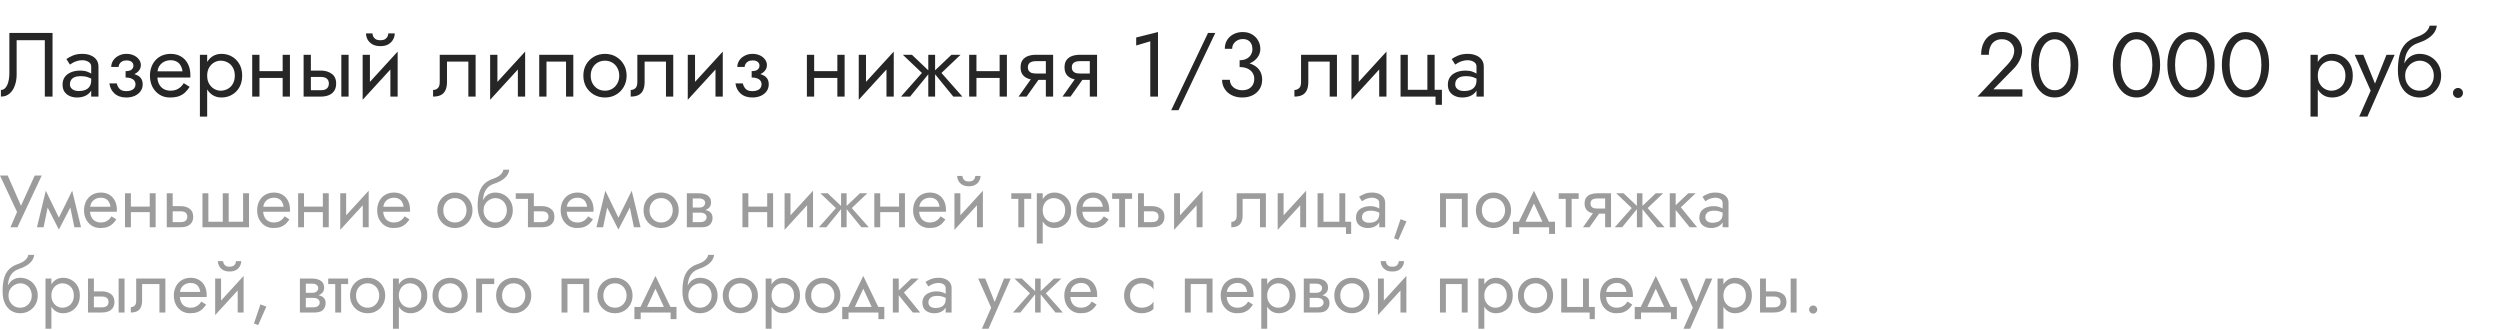
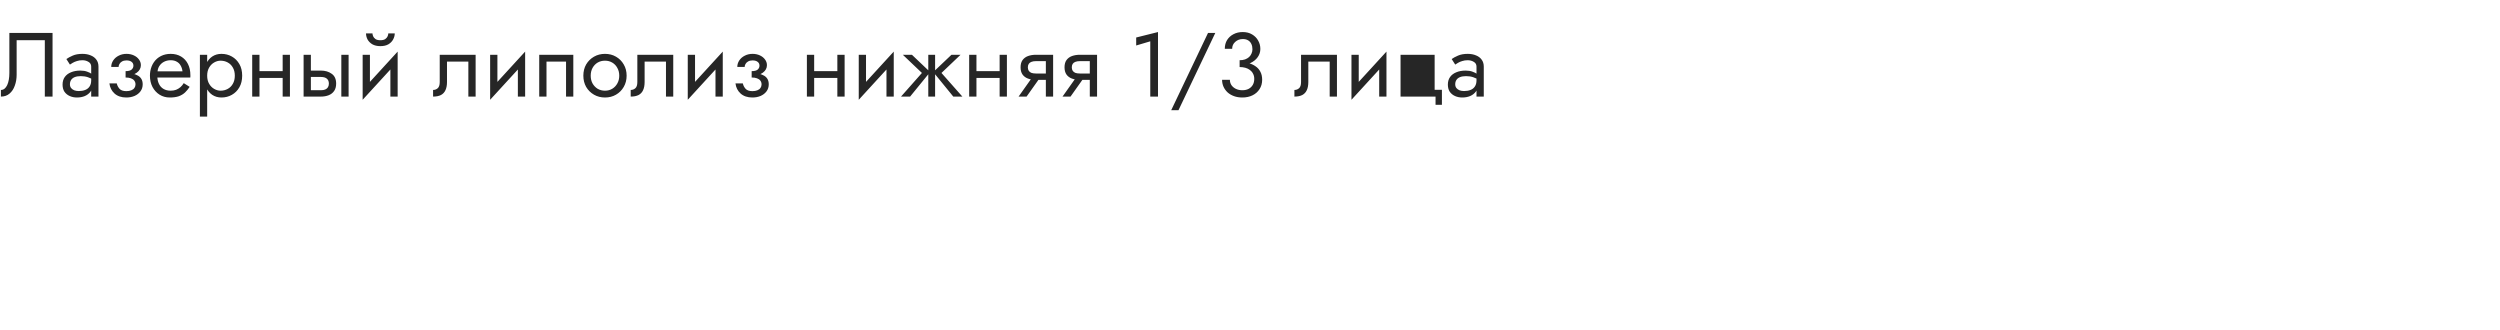
<svg xmlns="http://www.w3.org/2000/svg" width="440" height="58" viewBox="0 0 440 58" fill="none">
-   <path d="M9.248 5.8V17H7.888V7.08H2.928V13.16C2.928 13.843 2.821 14.477 2.608 15.064C2.405 15.651 2.096 16.12 1.68 16.472C1.275 16.824 0.768 17 0.16 17V15.832C0.405 15.832 0.619 15.757 0.8 15.608C0.981 15.459 1.136 15.251 1.264 14.984C1.392 14.707 1.488 14.387 1.552 14.024C1.616 13.661 1.648 13.267 1.648 12.84V5.8H9.248ZM12.307 14.84C12.307 15.096 12.377 15.315 12.515 15.496C12.654 15.667 12.841 15.8 13.075 15.896C13.31 15.981 13.571 16.024 13.859 16.024C14.286 16.024 14.665 15.96 14.995 15.832C15.326 15.704 15.582 15.501 15.763 15.224C15.955 14.947 16.051 14.579 16.051 14.12L16.307 14.92C16.307 15.389 16.179 15.795 15.923 16.136C15.678 16.467 15.347 16.723 14.931 16.904C14.515 17.075 14.051 17.16 13.539 17.16C13.081 17.16 12.659 17.075 12.275 16.904C11.891 16.733 11.582 16.483 11.347 16.152C11.123 15.811 11.011 15.389 11.011 14.888C11.011 14.365 11.139 13.923 11.395 13.56C11.651 13.197 12.014 12.92 12.483 12.728C12.953 12.525 13.507 12.424 14.147 12.424C14.617 12.424 15.017 12.488 15.347 12.616C15.689 12.733 15.961 12.872 16.163 13.032C16.366 13.181 16.505 13.304 16.579 13.4V14.152C16.217 13.896 15.849 13.709 15.475 13.592C15.102 13.464 14.681 13.4 14.211 13.4C13.785 13.4 13.427 13.459 13.139 13.576C12.862 13.693 12.654 13.859 12.515 14.072C12.377 14.285 12.307 14.541 12.307 14.84ZM12.307 11.368L11.683 10.392C11.961 10.189 12.334 9.987 12.803 9.784C13.273 9.581 13.838 9.48 14.499 9.48C15.065 9.48 15.555 9.571 15.971 9.752C16.398 9.923 16.729 10.173 16.963 10.504C17.209 10.835 17.331 11.24 17.331 11.72V17H16.051V11.72C16.051 11.347 15.891 11.069 15.571 10.888C15.262 10.696 14.905 10.6 14.499 10.6C14.147 10.6 13.827 10.648 13.539 10.744C13.251 10.829 13.001 10.936 12.787 11.064C12.585 11.181 12.425 11.283 12.307 11.368ZM22.105 13.32V12.52C22.596 12.52 22.948 12.429 23.161 12.248C23.374 12.056 23.481 11.827 23.481 11.56C23.481 11.272 23.374 11.048 23.161 10.888C22.948 10.717 22.649 10.632 22.265 10.632C21.945 10.632 21.678 10.696 21.465 10.824C21.262 10.941 21.113 11.091 21.017 11.272C20.921 11.443 20.873 11.613 20.873 11.784H19.577C19.577 11.368 19.694 10.984 19.929 10.632C20.163 10.28 20.483 10.003 20.889 9.8C21.294 9.587 21.753 9.48 22.265 9.48C22.745 9.48 23.177 9.571 23.561 9.752C23.945 9.933 24.244 10.173 24.457 10.472C24.681 10.771 24.793 11.101 24.793 11.464C24.793 11.997 24.553 12.44 24.073 12.792C23.604 13.144 22.948 13.32 22.105 13.32ZM22.233 17.16C21.369 17.16 20.675 16.925 20.153 16.456C19.641 15.987 19.342 15.395 19.257 14.68H20.553C20.628 15.032 20.788 15.347 21.033 15.624C21.278 15.901 21.678 16.04 22.233 16.04C22.574 16.04 22.862 15.992 23.097 15.896C23.342 15.8 23.529 15.661 23.657 15.48C23.785 15.299 23.849 15.091 23.849 14.856C23.849 14.6 23.779 14.381 23.641 14.2C23.513 14.019 23.316 13.88 23.049 13.784C22.793 13.688 22.478 13.64 22.105 13.64V12.84C23.022 12.84 23.753 13 24.297 13.32C24.841 13.64 25.113 14.147 25.113 14.84C25.113 15.32 24.98 15.736 24.713 16.088C24.457 16.429 24.11 16.696 23.673 16.888C23.235 17.069 22.756 17.16 22.233 17.16ZM27.204 13.64V12.552H32.116C32.074 12.168 31.967 11.832 31.796 11.544C31.636 11.245 31.407 11.016 31.108 10.856C30.82 10.685 30.463 10.6 30.036 10.6C29.61 10.6 29.22 10.691 28.868 10.872C28.516 11.053 28.233 11.315 28.02 11.656C27.817 11.987 27.716 12.381 27.716 12.84L27.684 13.32C27.684 13.885 27.78 14.365 27.972 14.76C28.164 15.155 28.436 15.453 28.788 15.656C29.14 15.859 29.556 15.96 30.036 15.96C30.399 15.96 30.719 15.907 30.996 15.8C31.284 15.683 31.54 15.528 31.764 15.336C31.988 15.133 32.18 14.899 32.34 14.632L33.38 15.288C33.135 15.661 32.863 15.992 32.564 16.28C32.266 16.557 31.903 16.776 31.476 16.936C31.049 17.085 30.516 17.16 29.876 17.16C29.215 17.16 28.617 16.995 28.084 16.664C27.561 16.333 27.145 15.88 26.836 15.304C26.538 14.717 26.388 14.056 26.388 13.32C26.388 13.181 26.393 13.048 26.404 12.92C26.415 12.792 26.431 12.664 26.452 12.536C26.559 11.928 26.772 11.395 27.092 10.936C27.412 10.477 27.823 10.12 28.324 9.864C28.836 9.608 29.407 9.48 30.036 9.48C30.73 9.48 31.337 9.635 31.86 9.944C32.383 10.253 32.788 10.691 33.076 11.256C33.364 11.811 33.508 12.477 33.508 13.256C33.508 13.32 33.508 13.384 33.508 13.448C33.508 13.512 33.503 13.576 33.492 13.64H27.204ZM36.462 20.52H35.182V9.64H36.462V20.52ZM42.623 13.32C42.623 14.109 42.457 14.792 42.127 15.368C41.796 15.944 41.353 16.387 40.798 16.696C40.255 17.005 39.647 17.16 38.974 17.16C38.367 17.16 37.828 17.005 37.358 16.696C36.9 16.387 36.537 15.944 36.27 15.368C36.014 14.792 35.886 14.109 35.886 13.32C35.886 12.52 36.014 11.837 36.27 11.272C36.537 10.696 36.9 10.253 37.358 9.944C37.828 9.635 38.367 9.48 38.974 9.48C39.647 9.48 40.255 9.635 40.798 9.944C41.353 10.253 41.796 10.696 42.127 11.272C42.457 11.837 42.623 12.52 42.623 13.32ZM41.327 13.32C41.327 12.755 41.209 12.275 40.974 11.88C40.751 11.485 40.447 11.187 40.062 10.984C39.689 10.781 39.273 10.68 38.815 10.68C38.441 10.68 38.073 10.781 37.711 10.984C37.348 11.187 37.049 11.485 36.815 11.88C36.58 12.275 36.462 12.755 36.462 13.32C36.462 13.885 36.58 14.365 36.815 14.76C37.049 15.155 37.348 15.453 37.711 15.656C38.073 15.859 38.441 15.96 38.815 15.96C39.273 15.96 39.689 15.859 40.062 15.656C40.447 15.453 40.751 15.155 40.974 14.76C41.209 14.365 41.327 13.885 41.327 13.32ZM45.139 13.72V12.52H50.58V13.72H45.139ZM49.748 9.64H51.028V17H49.748V9.64ZM44.388 9.64H45.667V17H44.388V9.64ZM60.074 9.64H61.354V17H60.074V9.64ZM53.434 9.64H54.714V17H53.434V9.64ZM54.186 13.544V12.424H56.474C57.232 12.424 57.866 12.611 58.378 12.984C58.901 13.347 59.162 13.923 59.162 14.712C59.162 15.235 59.045 15.667 58.81 16.008C58.576 16.349 58.256 16.6 57.85 16.76C57.445 16.92 56.986 17 56.474 17H54.186V15.88H56.474C56.784 15.88 57.04 15.837 57.242 15.752C57.456 15.656 57.616 15.523 57.722 15.352C57.829 15.171 57.882 14.957 57.882 14.712C57.882 14.339 57.765 14.051 57.53 13.848C57.296 13.645 56.944 13.544 56.474 13.544H54.186ZM69.907 10.92L63.827 17.56L63.907 15.72L69.987 9.08L69.907 10.92ZM65.107 9.64V15.8L63.827 17.56V9.64H65.107ZM69.987 9.08V17H68.707V10.84L69.987 9.08ZM64.419 5.88H65.555C65.555 6.019 65.592 6.184 65.667 6.376C65.742 6.557 65.88 6.723 66.083 6.872C66.285 7.011 66.573 7.08 66.947 7.08C67.32 7.08 67.608 7.011 67.811 6.872C68.013 6.723 68.152 6.557 68.227 6.376C68.302 6.184 68.339 6.019 68.339 5.88H69.475C69.475 6.243 69.379 6.6 69.187 6.952C69.005 7.293 68.728 7.576 68.355 7.8C67.981 8.013 67.512 8.12 66.947 8.12C66.392 8.12 65.923 8.013 65.539 7.8C65.165 7.576 64.883 7.293 64.691 6.952C64.51 6.6 64.419 6.243 64.419 5.88ZM83.71 9.64V17H82.43V10.84H78.671V14.44C78.671 15.016 78.58 15.496 78.398 15.88C78.228 16.253 77.961 16.536 77.599 16.728C77.236 16.909 76.777 17 76.222 17V15.832C76.543 15.832 76.814 15.731 77.038 15.528C77.273 15.325 77.391 14.963 77.391 14.44V9.64H83.71ZM92.344 10.92L86.264 17.56L86.344 15.72L92.424 9.08L92.344 10.92ZM87.544 9.64V15.8L86.264 17.56V9.64H87.544ZM92.424 9.08V17H91.144V10.84L92.424 9.08ZM100.903 9.64V17H99.623V10.84H96.183V17H94.903V9.64H100.903ZM102.669 13.32C102.669 12.573 102.835 11.912 103.165 11.336C103.507 10.76 103.965 10.307 104.541 9.976C105.117 9.645 105.763 9.48 106.477 9.48C107.203 9.48 107.848 9.645 108.413 9.976C108.989 10.307 109.443 10.76 109.773 11.336C110.115 11.912 110.285 12.573 110.285 13.32C110.285 14.056 110.115 14.717 109.773 15.304C109.443 15.88 108.989 16.333 108.413 16.664C107.848 16.995 107.203 17.16 106.477 17.16C105.763 17.16 105.117 16.995 104.541 16.664C103.965 16.333 103.507 15.88 103.165 15.304C102.835 14.717 102.669 14.056 102.669 13.32ZM103.965 13.32C103.965 13.832 104.072 14.285 104.285 14.68C104.509 15.075 104.808 15.389 105.181 15.624C105.565 15.848 105.997 15.96 106.477 15.96C106.957 15.96 107.384 15.848 107.757 15.624C108.141 15.389 108.44 15.075 108.653 14.68C108.877 14.285 108.989 13.832 108.989 13.32C108.989 12.808 108.877 12.355 108.653 11.96C108.44 11.555 108.141 11.24 107.757 11.016C107.384 10.792 106.957 10.68 106.477 10.68C105.997 10.68 105.565 10.792 105.181 11.016C104.808 11.24 104.509 11.555 104.285 11.96C104.072 12.355 103.965 12.808 103.965 13.32ZM118.492 9.64V17H117.212V10.84H113.452V14.44C113.452 15.016 113.361 15.496 113.18 15.88C113.009 16.253 112.742 16.536 112.38 16.728C112.017 16.909 111.558 17 111.004 17V15.832C111.324 15.832 111.596 15.731 111.82 15.528C112.054 15.325 112.172 14.963 112.172 14.44V9.64H118.492ZM127.126 10.92L121.046 17.56L121.126 15.72L127.206 9.08L127.126 10.92ZM122.326 9.64V15.8L121.046 17.56V9.64H122.326ZM127.206 9.08V17H125.926V10.84L127.206 9.08ZM132.292 13.32V12.52C132.783 12.52 133.135 12.429 133.348 12.248C133.562 12.056 133.668 11.827 133.668 11.56C133.668 11.272 133.562 11.048 133.348 10.888C133.135 10.717 132.836 10.632 132.452 10.632C132.132 10.632 131.866 10.696 131.652 10.824C131.45 10.941 131.3 11.091 131.204 11.272C131.108 11.443 131.06 11.613 131.06 11.784H129.764C129.764 11.368 129.882 10.984 130.116 10.632C130.351 10.28 130.671 10.003 131.076 9.8C131.482 9.587 131.94 9.48 132.452 9.48C132.932 9.48 133.364 9.571 133.748 9.752C134.132 9.933 134.431 10.173 134.644 10.472C134.868 10.771 134.98 11.101 134.98 11.464C134.98 11.997 134.74 12.44 134.26 12.792C133.791 13.144 133.135 13.32 132.292 13.32ZM132.42 17.16C131.556 17.16 130.863 16.925 130.34 16.456C129.828 15.987 129.53 15.395 129.444 14.68H130.74C130.815 15.032 130.975 15.347 131.22 15.624C131.466 15.901 131.866 16.04 132.42 16.04C132.762 16.04 133.05 15.992 133.284 15.896C133.53 15.8 133.716 15.661 133.844 15.48C133.972 15.299 134.036 15.091 134.036 14.856C134.036 14.6 133.967 14.381 133.828 14.2C133.7 14.019 133.503 13.88 133.236 13.784C132.98 13.688 132.666 13.64 132.292 13.64V12.84C133.21 12.84 133.94 13 134.484 13.32C135.028 13.64 135.3 14.147 135.3 14.84C135.3 15.32 135.167 15.736 134.9 16.088C134.644 16.429 134.298 16.696 133.86 16.888C133.423 17.069 132.943 17.16 132.42 17.16ZM142.765 13.72V12.52H148.205V13.72H142.765ZM147.373 9.64H148.653V17H147.373V9.64ZM142.013 9.64H143.293V17H142.013V9.64ZM157.219 10.92L151.139 17.56L151.219 15.72L157.299 9.08L157.219 10.92ZM152.419 9.64V15.8L151.139 17.56V9.64H152.419ZM157.299 9.08V17H156.019V10.84L157.299 9.08ZM167.458 9.64H169.058L165.698 12.84L169.378 17H167.778L164.258 12.68L167.458 9.64ZM164.578 9.64V17H163.378V9.64H164.578ZM160.498 9.64L163.698 12.68L160.178 17H158.578L162.258 12.84L158.898 9.64H160.498ZM171.327 13.72V12.52H176.767V13.72H171.327ZM175.935 9.64H177.215V17H175.935V9.64ZM170.575 9.64H171.855V17H170.575V9.64ZM180.678 17H179.27L181.99 13.16H183.398L180.678 17ZM185.35 17H184.07V9.64H185.35V17ZM184.598 12.936V14.056H182.31C181.809 14.056 181.35 13.981 180.934 13.832C180.529 13.683 180.209 13.448 179.974 13.128C179.739 12.797 179.622 12.371 179.622 11.848C179.622 11.315 179.739 10.888 179.974 10.568C180.209 10.248 180.529 10.013 180.934 9.864C181.35 9.715 181.809 9.64 182.31 9.64H184.598V10.76H182.31C182.001 10.76 181.739 10.803 181.526 10.888C181.323 10.963 181.169 11.08 181.062 11.24C180.955 11.4 180.902 11.603 180.902 11.848C180.902 12.093 180.955 12.296 181.062 12.456C181.169 12.616 181.323 12.739 181.526 12.824C181.739 12.899 182.001 12.936 182.31 12.936H184.598ZM188.412 17H187.004L189.724 13.16H191.132L188.412 17ZM193.084 17H191.804V9.64H193.084V17ZM192.332 12.936V14.056H190.044C189.543 14.056 189.084 13.981 188.668 13.832C188.263 13.683 187.943 13.448 187.708 13.128C187.474 12.797 187.356 12.371 187.356 11.848C187.356 11.315 187.474 10.888 187.708 10.568C187.943 10.248 188.263 10.013 188.668 9.864C189.084 9.715 189.543 9.64 190.044 9.64H192.332V10.76H190.044C189.735 10.76 189.474 10.803 189.26 10.888C189.058 10.963 188.903 11.08 188.796 11.24C188.69 11.4 188.636 11.603 188.636 11.848C188.636 12.093 188.69 12.296 188.796 12.456C188.903 12.616 189.058 12.739 189.26 12.824C189.474 12.899 189.735 12.936 190.044 12.936H192.332ZM199.968 8.008V6.6L203.808 5.64V17H202.448V7.272L199.968 8.008ZM212.611 5.8H213.891L207.411 19.4H206.131L212.611 5.8ZM218.173 11.48V10.6C218.536 10.6 218.856 10.552 219.133 10.456C219.41 10.349 219.645 10.211 219.837 10.04C220.029 9.859 220.173 9.651 220.269 9.416C220.376 9.181 220.429 8.931 220.429 8.664C220.429 8.312 220.365 8.003 220.237 7.736C220.109 7.459 219.917 7.245 219.661 7.096C219.416 6.947 219.106 6.872 218.733 6.872C218.21 6.872 217.768 7.037 217.405 7.368C217.042 7.688 216.861 8.093 216.861 8.584H215.565C215.565 7.997 215.698 7.485 215.965 7.048C216.242 6.611 216.616 6.269 217.085 6.024C217.565 5.768 218.109 5.64 218.717 5.64C219.357 5.64 219.906 5.779 220.365 6.056C220.834 6.333 221.192 6.696 221.437 7.144C221.693 7.592 221.821 8.083 221.821 8.616C221.821 9.139 221.666 9.619 221.357 10.056C221.048 10.493 220.621 10.84 220.077 11.096C219.533 11.352 218.898 11.48 218.173 11.48ZM218.653 17.16C218.109 17.16 217.618 17.08 217.181 16.92C216.744 16.76 216.37 16.541 216.061 16.264C215.752 15.976 215.512 15.645 215.341 15.272C215.17 14.888 215.085 14.477 215.085 14.04H216.461C216.461 14.392 216.552 14.707 216.733 14.984C216.925 15.261 217.186 15.48 217.517 15.64C217.848 15.8 218.226 15.88 218.653 15.88C219.08 15.88 219.448 15.8 219.757 15.64C220.077 15.469 220.322 15.235 220.493 14.936C220.664 14.637 220.749 14.285 220.749 13.88C220.749 13.539 220.68 13.24 220.541 12.984C220.413 12.717 220.232 12.499 219.997 12.328C219.762 12.147 219.49 12.013 219.181 11.928C218.872 11.843 218.536 11.8 218.173 11.8V10.92C218.717 10.92 219.224 10.979 219.693 11.096C220.173 11.213 220.594 11.4 220.957 11.656C221.33 11.901 221.618 12.221 221.821 12.616C222.034 13.011 222.141 13.485 222.141 14.04C222.141 14.669 221.986 15.219 221.677 15.688C221.378 16.157 220.968 16.52 220.445 16.776C219.922 17.032 219.325 17.16 218.653 17.16ZM235.304 9.64V17H234.024V10.84H230.264V14.44C230.264 15.016 230.174 15.496 229.992 15.88C229.822 16.253 229.555 16.536 229.192 16.728C228.83 16.909 228.371 17 227.816 17V15.832C228.136 15.832 228.408 15.731 228.632 15.528C228.867 15.325 228.984 14.963 228.984 14.44V9.64H235.304ZM243.938 10.92L237.858 17.56L237.938 15.72L244.018 9.08L243.938 10.92ZM239.138 9.64V15.8L237.858 17.56V9.64H239.138ZM244.018 9.08V17H242.738V10.84L244.018 9.08ZM252.497 15.8H253.777V18.44H252.657V17H246.497V9.64H247.777V15.8H251.217V9.64H252.497V15.8ZM256.12 14.84C256.12 15.096 256.189 15.315 256.328 15.496C256.466 15.667 256.653 15.8 256.888 15.896C257.122 15.981 257.384 16.024 257.672 16.024C258.098 16.024 258.477 15.96 258.808 15.832C259.138 15.704 259.394 15.501 259.576 15.224C259.768 14.947 259.864 14.579 259.864 14.12L260.12 14.92C260.12 15.389 259.992 15.795 259.736 16.136C259.49 16.467 259.16 16.723 258.744 16.904C258.328 17.075 257.864 17.16 257.352 17.16C256.893 17.16 256.472 17.075 256.088 16.904C255.704 16.733 255.394 16.483 255.16 16.152C254.936 15.811 254.824 15.389 254.824 14.888C254.824 14.365 254.952 13.923 255.208 13.56C255.464 13.197 255.826 12.92 256.296 12.728C256.765 12.525 257.32 12.424 257.96 12.424C258.429 12.424 258.829 12.488 259.16 12.616C259.501 12.733 259.773 12.872 259.976 13.032C260.178 13.181 260.317 13.304 260.392 13.4V14.152C260.029 13.896 259.661 13.709 259.288 13.592C258.914 13.464 258.493 13.4 258.024 13.4C257.597 13.4 257.24 13.459 256.952 13.576C256.674 13.693 256.466 13.859 256.328 14.072C256.189 14.285 256.12 14.541 256.12 14.84ZM256.12 11.368L255.496 10.392C255.773 10.189 256.146 9.987 256.616 9.784C257.085 9.581 257.65 9.48 258.312 9.48C258.877 9.48 259.368 9.571 259.784 9.752C260.21 9.923 260.541 10.173 260.776 10.504C261.021 10.835 261.144 11.24 261.144 11.72V17H259.864V11.72C259.864 11.347 259.704 11.069 259.384 10.888C259.074 10.696 258.717 10.6 258.312 10.6C257.96 10.6 257.64 10.648 257.352 10.744C257.064 10.829 256.813 10.936 256.6 11.064C256.397 11.181 256.237 11.283 256.12 11.368Z" fill="#262626" />
-   <path d="M7.345 30.9L3.068 40H1.833L3.003 37.309L0 30.9H1.365L4.043 37.01L3.354 36.958L6.11 30.9H7.345ZM13.092 40L12.117 35.255L12.703 33.565L14.262 40H13.092ZM9.973 39.103L12.703 33.565L12.832 35.645L10.363 40.403L9.973 39.103ZM10.363 40.403L7.932 35.645L8.062 33.565L10.752 39.103L10.363 40.403ZM6.502 40L8.062 33.565L8.647 35.255L7.672 40H6.502ZM15.451 37.27V36.386H19.442C19.407 36.074 19.321 35.801 19.182 35.567C19.052 35.324 18.866 35.138 18.623 35.008C18.389 34.869 18.099 34.8 17.752 34.8C17.405 34.8 17.089 34.874 16.803 35.021C16.517 35.168 16.287 35.381 16.114 35.658C15.949 35.927 15.867 36.247 15.867 36.62L15.841 37.01C15.841 37.469 15.919 37.859 16.075 38.18C16.231 38.501 16.452 38.743 16.738 38.908C17.024 39.073 17.362 39.155 17.752 39.155C18.047 39.155 18.307 39.112 18.532 39.025C18.766 38.93 18.974 38.804 19.156 38.648C19.338 38.483 19.494 38.293 19.624 38.076L20.469 38.609C20.27 38.912 20.049 39.181 19.806 39.415C19.563 39.64 19.269 39.818 18.922 39.948C18.575 40.069 18.142 40.13 17.622 40.13C17.085 40.13 16.599 39.996 16.166 39.727C15.741 39.458 15.403 39.09 15.152 38.622C14.909 38.145 14.788 37.608 14.788 37.01C14.788 36.897 14.792 36.789 14.801 36.685C14.81 36.581 14.823 36.477 14.84 36.373C14.927 35.879 15.1 35.446 15.36 35.073C15.62 34.7 15.954 34.41 16.361 34.202C16.777 33.994 17.241 33.89 17.752 33.89C18.315 33.89 18.809 34.016 19.234 34.267C19.659 34.518 19.988 34.874 20.222 35.333C20.456 35.784 20.573 36.325 20.573 36.958C20.573 37.01 20.573 37.062 20.573 37.114C20.573 37.166 20.569 37.218 20.56 37.27H15.451ZM22.609 37.335V36.36H27.029V37.335H22.609ZM26.353 34.02H27.393V40H26.353V34.02ZM21.998 34.02H23.038V40H21.998V34.02ZM29.349 34.02H30.389V40H29.349V34.02ZM29.96 37.192V36.282H31.819C32.434 36.282 32.95 36.434 33.366 36.737C33.791 37.032 34.003 37.5 34.003 38.141C34.003 38.566 33.908 38.917 33.717 39.194C33.526 39.471 33.266 39.675 32.937 39.805C32.608 39.935 32.235 40 31.819 40H29.96V39.09H31.819C32.07 39.09 32.278 39.055 32.443 38.986C32.616 38.908 32.746 38.8 32.833 38.661C32.92 38.514 32.963 38.34 32.963 38.141C32.963 37.838 32.868 37.604 32.677 37.439C32.486 37.274 32.2 37.192 31.819 37.192H29.96ZM40.248 39.025H42.783V34.02H43.823V40H35.633V34.02H36.673V39.025H39.208V34.02H40.248V39.025ZM45.92 37.27V36.386H49.911C49.876 36.074 49.789 35.801 49.651 35.567C49.521 35.324 49.334 35.138 49.092 35.008C48.858 34.869 48.567 34.8 48.221 34.8C47.874 34.8 47.558 34.874 47.272 35.021C46.986 35.168 46.756 35.381 46.583 35.658C46.418 35.927 46.336 36.247 46.336 36.62L46.31 37.01C46.31 37.469 46.388 37.859 46.544 38.18C46.7 38.501 46.921 38.743 47.207 38.908C47.493 39.073 47.831 39.155 48.221 39.155C48.515 39.155 48.775 39.112 49.001 39.025C49.235 38.93 49.443 38.804 49.625 38.648C49.807 38.483 49.963 38.293 50.093 38.076L50.938 38.609C50.738 38.912 50.517 39.181 50.275 39.415C50.032 39.64 49.737 39.818 49.391 39.948C49.044 40.069 48.611 40.13 48.091 40.13C47.553 40.13 47.068 39.996 46.635 39.727C46.21 39.458 45.872 39.09 45.621 38.622C45.378 38.145 45.257 37.608 45.257 37.01C45.257 36.897 45.261 36.789 45.27 36.685C45.278 36.581 45.291 36.477 45.309 36.373C45.395 35.879 45.569 35.446 45.829 35.073C46.089 34.7 46.422 34.41 46.83 34.202C47.246 33.994 47.709 33.89 48.221 33.89C48.784 33.89 49.278 34.016 49.703 34.267C50.127 34.518 50.457 34.874 50.691 35.333C50.925 35.784 51.042 36.325 51.042 36.958C51.042 37.01 51.042 37.062 51.042 37.114C51.042 37.166 51.037 37.218 51.029 37.27H45.92ZM53.078 37.335V36.36H57.498V37.335H53.078ZM56.822 34.02H57.862V40H56.822V34.02ZM52.467 34.02H53.507V40H52.467V34.02ZM64.823 35.06L59.883 40.455L59.948 38.96L64.888 33.565L64.823 35.06ZM60.923 34.02V39.025L59.883 40.455V34.02H60.923ZM64.888 33.565V40H63.848V34.995L64.888 33.565ZM67.045 37.27V36.386H71.036C71.001 36.074 70.914 35.801 70.776 35.567C70.646 35.324 70.459 35.138 70.217 35.008C69.983 34.869 69.692 34.8 69.346 34.8C68.999 34.8 68.683 34.874 68.397 35.021C68.111 35.168 67.881 35.381 67.708 35.658C67.543 35.927 67.461 36.247 67.461 36.62L67.435 37.01C67.435 37.469 67.513 37.859 67.669 38.18C67.825 38.501 68.046 38.743 68.332 38.908C68.618 39.073 68.956 39.155 69.346 39.155C69.64 39.155 69.9 39.112 70.126 39.025C70.36 38.93 70.568 38.804 70.75 38.648C70.932 38.483 71.088 38.293 71.218 38.076L72.063 38.609C71.863 38.912 71.642 39.181 71.4 39.415C71.157 39.64 70.862 39.818 70.516 39.948C70.169 40.069 69.736 40.13 69.216 40.13C68.678 40.13 68.193 39.996 67.76 39.727C67.335 39.458 66.997 39.09 66.746 38.622C66.503 38.145 66.382 37.608 66.382 37.01C66.382 36.897 66.386 36.789 66.395 36.685C66.403 36.581 66.416 36.477 66.434 36.373C66.52 35.879 66.694 35.446 66.954 35.073C67.214 34.7 67.547 34.41 67.955 34.202C68.371 33.994 68.834 33.89 69.346 33.89C69.909 33.89 70.403 34.016 70.828 34.267C71.252 34.518 71.582 34.874 71.816 35.333C72.05 35.784 72.167 36.325 72.167 36.958C72.167 37.01 72.167 37.062 72.167 37.114C72.167 37.166 72.162 37.218 72.154 37.27H67.045ZM76.97 37.01C76.97 36.403 77.104 35.866 77.373 35.398C77.65 34.93 78.023 34.562 78.491 34.293C78.959 34.024 79.483 33.89 80.064 33.89C80.653 33.89 81.177 34.024 81.637 34.293C82.105 34.562 82.473 34.93 82.742 35.398C83.019 35.866 83.158 36.403 83.158 37.01C83.158 37.608 83.019 38.145 82.742 38.622C82.473 39.09 82.105 39.458 81.637 39.727C81.177 39.996 80.653 40.13 80.064 40.13C79.483 40.13 78.959 39.996 78.491 39.727C78.023 39.458 77.65 39.09 77.373 38.622C77.104 38.145 76.97 37.608 76.97 37.01ZM78.023 37.01C78.023 37.426 78.109 37.794 78.283 38.115C78.465 38.436 78.707 38.691 79.011 38.882C79.323 39.064 79.674 39.155 80.064 39.155C80.454 39.155 80.8 39.064 81.104 38.882C81.416 38.691 81.658 38.436 81.832 38.115C82.014 37.794 82.105 37.426 82.105 37.01C82.105 36.594 82.014 36.226 81.832 35.905C81.658 35.576 81.416 35.32 81.104 35.138C80.8 34.956 80.454 34.865 80.064 34.865C79.674 34.865 79.323 34.956 79.011 35.138C78.707 35.32 78.465 35.576 78.283 35.905C78.109 36.226 78.023 36.594 78.023 37.01ZM87.16 34.865V33.89C87.75 33.89 88.274 34.024 88.733 34.293C89.201 34.562 89.57 34.93 89.838 35.398C90.116 35.866 90.254 36.403 90.254 37.01C90.254 37.608 90.116 38.145 89.838 38.622C89.57 39.09 89.201 39.458 88.733 39.727C88.274 39.996 87.75 40.13 87.16 40.13C86.58 40.13 86.055 39.987 85.587 39.701C85.119 39.406 84.747 38.969 84.469 38.388C84.201 37.807 84.066 37.088 84.066 36.23L85.106 37.01C85.106 37.426 85.197 37.794 85.379 38.115C85.561 38.436 85.804 38.691 86.107 38.882C86.419 39.064 86.77 39.155 87.16 39.155C87.55 39.155 87.897 39.064 88.2 38.882C88.512 38.691 88.755 38.436 88.928 38.115C89.11 37.794 89.201 37.426 89.201 37.01C89.201 36.594 89.11 36.226 88.928 35.905C88.755 35.576 88.512 35.32 88.2 35.138C87.897 34.956 87.55 34.865 87.16 34.865ZM84.638 37.01C84.638 36.525 84.699 36.091 84.82 35.71C84.942 35.32 85.115 34.991 85.34 34.722C85.566 34.453 85.83 34.25 86.133 34.111C86.445 33.964 86.788 33.89 87.16 33.89V34.865C86.935 34.865 86.701 34.913 86.458 35.008C86.216 35.103 85.99 35.242 85.782 35.424C85.583 35.606 85.418 35.831 85.288 36.1C85.167 36.36 85.106 36.663 85.106 37.01H84.638ZM84.066 36.23C84.066 35.415 84.144 34.696 84.3 34.072C84.456 33.448 84.729 32.919 85.119 32.486C85.518 32.044 86.064 31.706 86.757 31.472C87.347 31.273 87.784 31.034 88.07 30.757C88.365 30.471 88.543 30.172 88.603 29.86H89.63C89.587 30.241 89.448 30.592 89.214 30.913C88.98 31.225 88.673 31.498 88.291 31.732C87.919 31.966 87.494 32.161 87.017 32.317C86.48 32.49 86.06 32.75 85.756 33.097C85.462 33.444 85.258 33.838 85.145 34.28C85.033 34.713 84.976 35.147 84.976 35.58V36.919L84.066 36.23ZM93.529 37.192V36.282H95.388C96.003 36.282 96.519 36.434 96.935 36.737C97.36 37.032 97.572 37.5 97.572 38.141C97.572 38.566 97.477 38.917 97.286 39.194C97.095 39.471 96.835 39.675 96.506 39.805C96.177 39.935 95.804 40 95.388 40H93.529V39.09H95.388C95.639 39.09 95.847 39.055 96.012 38.986C96.185 38.908 96.315 38.8 96.402 38.661C96.489 38.514 96.532 38.34 96.532 38.141C96.532 37.838 96.437 37.604 96.246 37.439C96.055 37.274 95.769 37.192 95.388 37.192H93.529ZM92.918 34.995H90.773V34.02H93.958V40H92.918V34.995ZM99.342 37.27V36.386H103.333C103.298 36.074 103.211 35.801 103.073 35.567C102.943 35.324 102.756 35.138 102.514 35.008C102.28 34.869 101.989 34.8 101.643 34.8C101.296 34.8 100.98 34.874 100.694 35.021C100.408 35.168 100.178 35.381 100.005 35.658C99.84 35.927 99.758 36.247 99.758 36.62L99.732 37.01C99.732 37.469 99.81 37.859 99.966 38.18C100.122 38.501 100.343 38.743 100.629 38.908C100.915 39.073 101.253 39.155 101.643 39.155C101.937 39.155 102.197 39.112 102.423 39.025C102.657 38.93 102.865 38.804 103.047 38.648C103.229 38.483 103.385 38.293 103.515 38.076L104.36 38.609C104.16 38.912 103.939 39.181 103.697 39.415C103.454 39.64 103.159 39.818 102.813 39.948C102.466 40.069 102.033 40.13 101.513 40.13C100.975 40.13 100.49 39.996 100.057 39.727C99.632 39.458 99.294 39.09 99.043 38.622C98.8 38.145 98.679 37.608 98.679 37.01C98.679 36.897 98.683 36.789 98.692 36.685C98.7 36.581 98.713 36.477 98.731 36.373C98.817 35.879 98.991 35.446 99.251 35.073C99.511 34.7 99.844 34.41 100.252 34.202C100.668 33.994 101.131 33.89 101.643 33.89C102.206 33.89 102.7 34.016 103.125 34.267C103.549 34.518 103.879 34.874 104.113 35.333C104.347 35.784 104.464 36.325 104.464 36.958C104.464 37.01 104.464 37.062 104.464 37.114C104.464 37.166 104.459 37.218 104.451 37.27H99.342ZM111.57 40L110.595 35.255L111.18 33.565L112.74 40H111.57ZM108.45 39.103L111.18 33.565L111.31 35.645L108.84 40.403L108.45 39.103ZM108.84 40.403L106.409 35.645L106.539 33.565L109.23 39.103L108.84 40.403ZM104.979 40L106.539 33.565L107.124 35.255L106.149 40H104.979ZM113.266 37.01C113.266 36.403 113.4 35.866 113.669 35.398C113.946 34.93 114.319 34.562 114.787 34.293C115.255 34.024 115.779 33.89 116.36 33.89C116.949 33.89 117.473 34.024 117.933 34.293C118.401 34.562 118.769 34.93 119.038 35.398C119.315 35.866 119.454 36.403 119.454 37.01C119.454 37.608 119.315 38.145 119.038 38.622C118.769 39.09 118.401 39.458 117.933 39.727C117.473 39.996 116.949 40.13 116.36 40.13C115.779 40.13 115.255 39.996 114.787 39.727C114.319 39.458 113.946 39.09 113.669 38.622C113.4 38.145 113.266 37.608 113.266 37.01ZM114.319 37.01C114.319 37.426 114.405 37.794 114.579 38.115C114.761 38.436 115.003 38.691 115.307 38.882C115.619 39.064 115.97 39.155 116.36 39.155C116.75 39.155 117.096 39.064 117.4 38.882C117.712 38.691 117.954 38.436 118.128 38.115C118.31 37.794 118.401 37.426 118.401 37.01C118.401 36.594 118.31 36.226 118.128 35.905C117.954 35.576 117.712 35.32 117.4 35.138C117.096 34.956 116.75 34.865 116.36 34.865C115.97 34.865 115.619 34.956 115.307 35.138C115.003 35.32 114.761 35.576 114.579 35.905C114.405 36.226 114.319 36.594 114.319 37.01ZM121.493 36.88H123.222C123.638 36.88 124.011 36.923 124.34 37.01C124.67 37.097 124.93 37.248 125.12 37.465C125.311 37.682 125.406 37.985 125.406 38.375C125.406 38.826 125.255 39.211 124.951 39.532C124.657 39.844 124.167 40 123.482 40H121.493V39.09H123.222C123.612 39.09 123.898 39.008 124.08 38.843C124.271 38.678 124.366 38.479 124.366 38.245C124.366 38.124 124.34 38.015 124.288 37.92C124.245 37.825 124.176 37.738 124.08 37.66C123.994 37.582 123.877 37.526 123.729 37.491C123.591 37.448 123.422 37.426 123.222 37.426H121.493V36.88ZM121.493 37.14V36.529H123.092C123.248 36.529 123.387 36.512 123.508 36.477C123.638 36.434 123.747 36.373 123.833 36.295C123.92 36.217 123.985 36.13 124.028 36.035C124.08 35.931 124.106 35.823 124.106 35.71C124.106 35.476 124.015 35.29 123.833 35.151C123.651 35.004 123.404 34.93 123.092 34.93H121.493V34.02H123.092C123.465 34.02 123.803 34.076 124.106 34.189C124.418 34.293 124.67 34.466 124.86 34.709C125.051 34.943 125.146 35.255 125.146 35.645C125.146 35.983 125.051 36.265 124.86 36.49C124.67 36.707 124.418 36.871 124.106 36.984C123.803 37.088 123.465 37.14 123.092 37.14H121.493ZM120.882 34.02H121.922V40H120.882V34.02ZM131.281 37.335V36.36H135.701V37.335H131.281ZM135.025 34.02H136.065V40H135.025V34.02ZM130.67 34.02H131.71V40H130.67V34.02ZM143.026 35.06L138.086 40.455L138.151 38.96L143.091 33.565L143.026 35.06ZM139.126 34.02V39.025L138.086 40.455V34.02H139.126ZM143.091 33.565V40H142.051V34.995L143.091 33.565ZM151.345 34.02H152.645L149.915 36.62L152.905 40H151.605L148.745 36.49L151.345 34.02ZM149.005 34.02V40H148.03V34.02H149.005ZM145.69 34.02L148.29 36.49L145.43 40H144.13L147.12 36.62L144.39 34.02H145.69ZM154.488 37.335V36.36H158.908V37.335H154.488ZM158.232 34.02H159.272V40H158.232V34.02ZM153.877 34.02H154.917V40H153.877V34.02ZM161.371 37.27V36.386H165.362C165.327 36.074 165.241 35.801 165.102 35.567C164.972 35.324 164.786 35.138 164.543 35.008C164.309 34.869 164.019 34.8 163.672 34.8C163.325 34.8 163.009 34.874 162.723 35.021C162.437 35.168 162.207 35.381 162.034 35.658C161.869 35.927 161.787 36.247 161.787 36.62L161.761 37.01C161.761 37.469 161.839 37.859 161.995 38.18C162.151 38.501 162.372 38.743 162.658 38.908C162.944 39.073 163.282 39.155 163.672 39.155C163.967 39.155 164.227 39.112 164.452 39.025C164.686 38.93 164.894 38.804 165.076 38.648C165.258 38.483 165.414 38.293 165.544 38.076L166.389 38.609C166.19 38.912 165.969 39.181 165.726 39.415C165.483 39.64 165.189 39.818 164.842 39.948C164.495 40.069 164.062 40.13 163.542 40.13C163.005 40.13 162.519 39.996 162.086 39.727C161.661 39.458 161.323 39.09 161.072 38.622C160.829 38.145 160.708 37.608 160.708 37.01C160.708 36.897 160.712 36.789 160.721 36.685C160.73 36.581 160.743 36.477 160.76 36.373C160.847 35.879 161.02 35.446 161.28 35.073C161.54 34.7 161.874 34.41 162.281 34.202C162.697 33.994 163.161 33.89 163.672 33.89C164.235 33.89 164.729 34.016 165.154 34.267C165.579 34.518 165.908 34.874 166.142 35.333C166.376 35.784 166.493 36.325 166.493 36.958C166.493 37.01 166.493 37.062 166.493 37.114C166.493 37.166 166.489 37.218 166.48 37.27H161.371ZM172.923 35.06L167.983 40.455L168.048 38.96L172.988 33.565L172.923 35.06ZM169.023 34.02V39.025L167.983 40.455V34.02H169.023ZM172.988 33.565V40H171.948V34.995L172.988 33.565ZM168.464 30.965H169.387C169.387 31.078 169.418 31.212 169.478 31.368C169.539 31.515 169.652 31.65 169.816 31.771C169.981 31.884 170.215 31.94 170.518 31.94C170.822 31.94 171.056 31.884 171.22 31.771C171.385 31.65 171.498 31.515 171.558 31.368C171.619 31.212 171.649 31.078 171.649 30.965H172.572C172.572 31.26 172.494 31.55 172.338 31.836C172.191 32.113 171.966 32.343 171.662 32.525C171.359 32.698 170.978 32.785 170.518 32.785C170.068 32.785 169.686 32.698 169.374 32.525C169.071 32.343 168.841 32.113 168.685 31.836C168.538 31.55 168.464 31.26 168.464 30.965ZM177.99 34.02H181.5V34.995H177.99V34.02ZM179.225 34.28H180.265V40H179.225V34.28ZM183.518 42.86H182.478V34.02H183.518V42.86ZM188.523 37.01C188.523 37.651 188.389 38.206 188.12 38.674C187.852 39.142 187.492 39.502 187.041 39.753C186.599 40.004 186.105 40.13 185.559 40.13C185.065 40.13 184.628 40.004 184.246 39.753C183.874 39.502 183.579 39.142 183.362 38.674C183.154 38.206 183.05 37.651 183.05 37.01C183.05 36.36 183.154 35.805 183.362 35.346C183.579 34.878 183.874 34.518 184.246 34.267C184.628 34.016 185.065 33.89 185.559 33.89C186.105 33.89 186.599 34.016 187.041 34.267C187.492 34.518 187.852 34.878 188.12 35.346C188.389 35.805 188.523 36.36 188.523 37.01ZM187.47 37.01C187.47 36.551 187.375 36.161 187.184 35.84C187.002 35.519 186.755 35.277 186.443 35.112C186.14 34.947 185.802 34.865 185.429 34.865C185.126 34.865 184.827 34.947 184.532 35.112C184.238 35.277 183.995 35.519 183.804 35.84C183.614 36.161 183.518 36.551 183.518 37.01C183.518 37.469 183.614 37.859 183.804 38.18C183.995 38.501 184.238 38.743 184.532 38.908C184.827 39.073 185.126 39.155 185.429 39.155C185.802 39.155 186.14 39.073 186.443 38.908C186.755 38.743 187.002 38.501 187.184 38.18C187.375 37.859 187.47 37.469 187.47 37.01ZM190.1 37.27V36.386H194.091C194.057 36.074 193.97 35.801 193.831 35.567C193.701 35.324 193.515 35.138 193.272 35.008C193.038 34.869 192.748 34.8 192.401 34.8C192.055 34.8 191.738 34.874 191.452 35.021C191.166 35.168 190.937 35.381 190.763 35.658C190.599 35.927 190.516 36.247 190.516 36.62L190.49 37.01C190.49 37.469 190.568 37.859 190.724 38.18C190.88 38.501 191.101 38.743 191.387 38.908C191.673 39.073 192.011 39.155 192.401 39.155C192.696 39.155 192.956 39.112 193.181 39.025C193.415 38.93 193.623 38.804 193.805 38.648C193.987 38.483 194.143 38.293 194.273 38.076L195.118 38.609C194.919 38.912 194.698 39.181 194.455 39.415C194.213 39.64 193.918 39.818 193.571 39.948C193.225 40.069 192.791 40.13 192.271 40.13C191.734 40.13 191.249 39.996 190.815 39.727C190.391 39.458 190.053 39.09 189.801 38.622C189.559 38.145 189.437 37.608 189.437 37.01C189.437 36.897 189.442 36.789 189.45 36.685C189.459 36.581 189.472 36.477 189.489 36.373C189.576 35.879 189.749 35.446 190.009 35.073C190.269 34.7 190.603 34.41 191.01 34.202C191.426 33.994 191.89 33.89 192.401 33.89C192.965 33.89 193.459 34.016 193.883 34.267C194.308 34.518 194.637 34.874 194.871 35.333C195.105 35.784 195.222 36.325 195.222 36.958C195.222 37.01 195.222 37.062 195.222 37.114C195.222 37.166 195.218 37.218 195.209 37.27H190.1ZM195.738 34.02H199.248V34.995H195.738V34.02ZM196.973 34.28H198.013V40H196.973V34.28ZM200.291 34.02H201.331V40H200.291V34.02ZM200.902 37.192V36.282H202.761C203.377 36.282 203.892 36.434 204.308 36.737C204.733 37.032 204.945 37.5 204.945 38.141C204.945 38.566 204.85 38.917 204.659 39.194C204.469 39.471 204.209 39.675 203.879 39.805C203.55 39.935 203.177 40 202.761 40H200.902V39.09H202.761C203.013 39.09 203.221 39.055 203.385 38.986C203.559 38.908 203.689 38.8 203.775 38.661C203.862 38.514 203.905 38.34 203.905 38.141C203.905 37.838 203.81 37.604 203.619 37.439C203.429 37.274 203.143 37.192 202.761 37.192H200.902ZM211.581 35.06L206.641 40.455L206.706 38.96L211.646 33.565L211.581 35.06ZM207.681 34.02V39.025L206.641 40.455V34.02H207.681ZM211.646 33.565V40H210.606V34.995L211.646 33.565ZM222.796 34.02V40H221.756V34.995H218.701V37.92C218.701 38.388 218.627 38.778 218.48 39.09C218.341 39.393 218.125 39.623 217.83 39.779C217.535 39.926 217.163 40 216.712 40V39.051C216.972 39.051 217.193 38.969 217.375 38.804C217.566 38.639 217.661 38.345 217.661 37.92V34.02H222.796ZM229.811 35.06L224.871 40.455L224.936 38.96L229.876 33.565L229.811 35.06ZM225.911 34.02V39.025L224.871 40.455V34.02H225.911ZM229.876 33.565V40H228.836V34.995L229.876 33.565ZM236.765 39.025H237.805V41.17H236.895V40H231.89V34.02H232.93V39.025H235.725V34.02H236.765V39.025ZM239.709 38.245C239.709 38.453 239.765 38.631 239.878 38.778C239.99 38.917 240.142 39.025 240.333 39.103C240.523 39.172 240.736 39.207 240.97 39.207C241.316 39.207 241.624 39.155 241.893 39.051C242.161 38.947 242.369 38.782 242.517 38.557C242.673 38.332 242.751 38.033 242.751 37.66L242.959 38.31C242.959 38.691 242.855 39.021 242.647 39.298C242.447 39.567 242.179 39.775 241.841 39.922C241.503 40.061 241.126 40.13 240.71 40.13C240.337 40.13 239.995 40.061 239.683 39.922C239.371 39.783 239.119 39.58 238.929 39.311C238.747 39.034 238.656 38.691 238.656 38.284C238.656 37.859 238.76 37.5 238.968 37.205C239.176 36.91 239.47 36.685 239.852 36.529C240.233 36.364 240.684 36.282 241.204 36.282C241.585 36.282 241.91 36.334 242.179 36.438C242.456 36.533 242.677 36.646 242.842 36.776C243.006 36.897 243.119 36.997 243.18 37.075V37.686C242.885 37.478 242.586 37.326 242.283 37.231C241.979 37.127 241.637 37.075 241.256 37.075C240.909 37.075 240.619 37.123 240.385 37.218C240.159 37.313 239.99 37.448 239.878 37.621C239.765 37.794 239.709 38.002 239.709 38.245ZM239.709 35.424L239.202 34.631C239.427 34.466 239.73 34.302 240.112 34.137C240.493 33.972 240.952 33.89 241.49 33.89C241.949 33.89 242.348 33.964 242.686 34.111C243.032 34.25 243.301 34.453 243.492 34.722C243.691 34.991 243.791 35.32 243.791 35.71V40H242.751V35.71C242.751 35.407 242.621 35.181 242.361 35.034C242.109 34.878 241.819 34.8 241.49 34.8C241.204 34.8 240.944 34.839 240.71 34.917C240.476 34.986 240.272 35.073 240.099 35.177C239.934 35.272 239.804 35.355 239.709 35.424ZM246.499 38.57L247.539 38.96L246.109 42.21L245.355 41.937L246.499 38.57ZM258.322 34.02V40H257.282V34.995H254.487V40H253.447V34.02H258.322ZM259.757 37.01C259.757 36.403 259.891 35.866 260.16 35.398C260.437 34.93 260.81 34.562 261.278 34.293C261.746 34.024 262.27 33.89 262.851 33.89C263.44 33.89 263.964 34.024 264.424 34.293C264.892 34.562 265.26 34.93 265.529 35.398C265.806 35.866 265.945 36.403 265.945 37.01C265.945 37.608 265.806 38.145 265.529 38.622C265.26 39.09 264.892 39.458 264.424 39.727C263.964 39.996 263.44 40.13 262.851 40.13C262.27 40.13 261.746 39.996 261.278 39.727C260.81 39.458 260.437 39.09 260.16 38.622C259.891 38.145 259.757 37.608 259.757 37.01ZM260.81 37.01C260.81 37.426 260.896 37.794 261.07 38.115C261.252 38.436 261.494 38.691 261.798 38.882C262.11 39.064 262.461 39.155 262.851 39.155C263.241 39.155 263.587 39.064 263.891 38.882C264.203 38.691 264.445 38.436 264.619 38.115C264.801 37.794 264.892 37.426 264.892 37.01C264.892 36.594 264.801 36.226 264.619 35.905C264.445 35.576 264.203 35.32 263.891 35.138C263.587 34.956 263.241 34.865 262.851 34.865C262.461 34.865 262.11 34.956 261.798 35.138C261.494 35.32 261.252 35.576 261.07 35.905C260.896 36.226 260.81 36.594 260.81 37.01ZM269.976 35.814L268.221 39.61H267.051L269.976 33.565L272.901 39.61H271.731L269.976 35.814ZM272.641 40H267.376V41.17H266.271V39.025H273.681V41.17H272.641V40ZM274.335 34.02H277.845V34.995H274.335V34.02ZM275.57 34.28H276.61V40H275.57V34.28ZM279.746 40H278.602L280.812 36.88H281.956L279.746 40ZM283.542 40H282.502V34.02H283.542V40ZM282.931 36.698V37.608H281.072C280.665 37.608 280.292 37.547 279.954 37.426C279.625 37.305 279.365 37.114 279.174 36.854C278.983 36.585 278.888 36.239 278.888 35.814C278.888 35.381 278.983 35.034 279.174 34.774C279.365 34.514 279.625 34.323 279.954 34.202C280.292 34.081 280.665 34.02 281.072 34.02H282.931V34.93H281.072C280.821 34.93 280.608 34.965 280.435 35.034C280.27 35.095 280.145 35.19 280.058 35.32C279.971 35.45 279.928 35.615 279.928 35.814C279.928 36.013 279.971 36.178 280.058 36.308C280.145 36.438 280.27 36.538 280.435 36.607C280.608 36.668 280.821 36.698 281.072 36.698H282.931ZM291.412 34.02H292.712L289.982 36.62L292.972 40H291.672L288.812 36.49L291.412 34.02ZM289.072 34.02V40H288.097V34.02H289.072ZM285.757 34.02L288.357 36.49L285.497 40H284.197L287.187 36.62L284.457 34.02H285.757ZM293.88 34.02H294.92V40H293.88V34.02ZM297.13 34.02H298.43L295.83 36.49L298.69 40H297.39L294.53 36.49L297.13 34.02ZM300.138 38.245C300.138 38.453 300.195 38.631 300.307 38.778C300.42 38.917 300.572 39.025 300.762 39.103C300.953 39.172 301.165 39.207 301.399 39.207C301.746 39.207 302.054 39.155 302.322 39.051C302.591 38.947 302.799 38.782 302.946 38.557C303.102 38.332 303.18 38.033 303.18 37.66L303.388 38.31C303.388 38.691 303.284 39.021 303.076 39.298C302.877 39.567 302.608 39.775 302.27 39.922C301.932 40.061 301.555 40.13 301.139 40.13C300.767 40.13 300.424 40.061 300.112 39.922C299.8 39.783 299.549 39.58 299.358 39.311C299.176 39.034 299.085 38.691 299.085 38.284C299.085 37.859 299.189 37.5 299.397 37.205C299.605 36.91 299.9 36.685 300.281 36.529C300.663 36.364 301.113 36.282 301.633 36.282C302.015 36.282 302.34 36.334 302.608 36.438C302.886 36.533 303.107 36.646 303.271 36.776C303.436 36.897 303.549 36.997 303.609 37.075V37.686C303.315 37.478 303.016 37.326 302.712 37.231C302.409 37.127 302.067 37.075 301.685 37.075C301.339 37.075 301.048 37.123 300.814 37.218C300.589 37.313 300.42 37.448 300.307 37.621C300.195 37.794 300.138 38.002 300.138 38.245ZM300.138 35.424L299.631 34.631C299.857 34.466 300.16 34.302 300.541 34.137C300.923 33.972 301.382 33.89 301.919 33.89C302.379 33.89 302.777 33.964 303.115 34.111C303.462 34.25 303.731 34.453 303.921 34.722C304.121 34.991 304.22 35.32 304.22 35.71V40H303.18V35.71C303.18 35.407 303.05 35.181 302.79 35.034C302.539 34.878 302.249 34.8 301.919 34.8C301.633 34.8 301.373 34.839 301.139 34.917C300.905 34.986 300.702 35.073 300.528 35.177C300.364 35.272 300.234 35.355 300.138 35.424ZM3.549 49.865V48.89C4.138 48.89 4.663 49.024 5.122 49.293C5.59 49.562 5.958 49.93 6.227 50.398C6.504 50.866 6.643 51.403 6.643 52.01C6.643 52.608 6.504 53.145 6.227 53.622C5.958 54.09 5.59 54.458 5.122 54.727C4.663 54.996 4.138 55.13 3.549 55.13C2.968 55.13 2.444 54.987 1.976 54.701C1.508 54.406 1.135 53.969 0.858 53.388C0.589 52.807 0.455 52.088 0.455 51.23L1.495 52.01C1.495 52.426 1.586 52.794 1.768 53.115C1.95 53.436 2.193 53.691 2.496 53.882C2.808 54.064 3.159 54.155 3.549 54.155C3.939 54.155 4.286 54.064 4.589 53.882C4.901 53.691 5.144 53.436 5.317 53.115C5.499 52.794 5.59 52.426 5.59 52.01C5.59 51.594 5.499 51.226 5.317 50.905C5.144 50.576 4.901 50.32 4.589 50.138C4.286 49.956 3.939 49.865 3.549 49.865ZM1.027 52.01C1.027 51.525 1.088 51.091 1.209 50.71C1.33 50.32 1.504 49.991 1.729 49.722C1.954 49.453 2.219 49.25 2.522 49.111C2.834 48.964 3.176 48.89 3.549 48.89V49.865C3.324 49.865 3.09 49.913 2.847 50.008C2.604 50.103 2.379 50.242 2.171 50.424C1.972 50.606 1.807 50.831 1.677 51.1C1.556 51.36 1.495 51.663 1.495 52.01H1.027ZM0.455 51.23C0.455 50.415 0.533 49.696 0.689 49.072C0.845 48.448 1.118 47.919 1.508 47.486C1.907 47.044 2.453 46.706 3.146 46.472C3.735 46.273 4.173 46.034 4.459 45.757C4.754 45.471 4.931 45.172 4.992 44.86H6.019C5.976 45.241 5.837 45.592 5.603 45.913C5.369 46.225 5.061 46.498 4.68 46.732C4.307 46.966 3.883 47.161 3.406 47.317C2.869 47.49 2.448 47.75 2.145 48.097C1.85 48.444 1.647 48.838 1.534 49.28C1.421 49.713 1.365 50.147 1.365 50.58V51.919L0.455 51.23ZM9.047 57.86H8.007V49.02H9.047V57.86ZM14.052 52.01C14.052 52.651 13.917 53.206 13.649 53.674C13.38 54.142 13.02 54.502 12.57 54.753C12.128 55.004 11.634 55.13 11.088 55.13C10.594 55.13 10.156 55.004 9.775 54.753C9.402 54.502 9.107 54.142 8.891 53.674C8.683 53.206 8.579 52.651 8.579 52.01C8.579 51.36 8.683 50.805 8.891 50.346C9.107 49.878 9.402 49.518 9.775 49.267C10.156 49.016 10.594 48.89 11.088 48.89C11.634 48.89 12.128 49.016 12.57 49.267C13.02 49.518 13.38 49.878 13.649 50.346C13.917 50.805 14.052 51.36 14.052 52.01ZM12.999 52.01C12.999 51.551 12.903 51.161 12.713 50.84C12.531 50.519 12.284 50.277 11.972 50.112C11.668 49.947 11.33 49.865 10.958 49.865C10.654 49.865 10.355 49.947 10.061 50.112C9.766 50.277 9.523 50.519 9.333 50.84C9.142 51.161 9.047 51.551 9.047 52.01C9.047 52.469 9.142 52.859 9.333 53.18C9.523 53.501 9.766 53.743 10.061 53.908C10.355 54.073 10.654 54.155 10.958 54.155C11.33 54.155 11.668 54.073 11.972 53.908C12.284 53.743 12.531 53.501 12.713 53.18C12.903 52.859 12.999 52.469 12.999 52.01ZM20.881 49.02H21.921V55H20.881V49.02ZM15.486 49.02H16.526V55H15.486V49.02ZM16.097 52.192V51.282H17.956C18.571 51.282 19.087 51.434 19.503 51.737C19.927 52.032 20.14 52.5 20.14 53.141C20.14 53.566 20.044 53.917 19.854 54.194C19.663 54.471 19.403 54.675 19.074 54.805C18.744 54.935 18.372 55 17.956 55H16.097V54.09H17.956C18.207 54.09 18.415 54.055 18.58 53.986C18.753 53.908 18.883 53.8 18.97 53.661C19.056 53.514 19.1 53.34 19.1 53.141C19.1 52.838 19.004 52.604 18.814 52.439C18.623 52.274 18.337 52.192 17.956 52.192H16.097ZM29.104 49.02V55H28.064V49.995H25.009V52.92C25.009 53.388 24.935 53.778 24.788 54.09C24.649 54.393 24.432 54.623 24.138 54.779C23.843 54.926 23.47 55 23.02 55V54.051C23.28 54.051 23.501 53.969 23.683 53.804C23.873 53.639 23.969 53.345 23.969 52.92V49.02H29.104ZM31.257 52.27V51.386H35.248C35.213 51.074 35.126 50.801 34.988 50.567C34.858 50.324 34.671 50.138 34.429 50.008C34.195 49.869 33.904 49.8 33.558 49.8C33.211 49.8 32.895 49.874 32.609 50.021C32.323 50.168 32.093 50.381 31.92 50.658C31.755 50.927 31.673 51.247 31.673 51.62L31.647 52.01C31.647 52.469 31.725 52.859 31.881 53.18C32.037 53.501 32.258 53.743 32.544 53.908C32.83 54.073 33.168 54.155 33.558 54.155C33.852 54.155 34.112 54.112 34.338 54.025C34.572 53.93 34.78 53.804 34.962 53.648C35.144 53.483 35.3 53.293 35.43 53.076L36.275 53.609C36.075 53.912 35.854 54.181 35.612 54.415C35.369 54.64 35.074 54.818 34.728 54.948C34.381 55.069 33.948 55.13 33.428 55.13C32.89 55.13 32.405 54.996 31.972 54.727C31.547 54.458 31.209 54.09 30.958 53.622C30.715 53.145 30.594 52.608 30.594 52.01C30.594 51.897 30.598 51.789 30.607 51.685C30.615 51.581 30.628 51.477 30.646 51.373C30.732 50.879 30.906 50.446 31.166 50.073C31.426 49.7 31.759 49.41 32.167 49.202C32.583 48.994 33.046 48.89 33.558 48.89C34.121 48.89 34.615 49.016 35.04 49.267C35.464 49.518 35.794 49.874 36.028 50.333C36.262 50.784 36.379 51.325 36.379 51.958C36.379 52.01 36.379 52.062 36.379 52.114C36.379 52.166 36.374 52.218 36.366 52.27H31.257ZM42.809 50.06L37.869 55.455L37.934 53.96L42.874 48.565L42.809 50.06ZM38.909 49.02V54.025L37.869 55.455V49.02H38.909ZM42.874 48.565V55H41.834V49.995L42.874 48.565ZM38.35 45.965H39.273C39.273 46.078 39.303 46.212 39.364 46.368C39.425 46.515 39.537 46.65 39.702 46.771C39.867 46.884 40.101 46.94 40.404 46.94C40.707 46.94 40.941 46.884 41.106 46.771C41.271 46.65 41.383 46.515 41.444 46.368C41.505 46.212 41.535 46.078 41.535 45.965H42.458C42.458 46.26 42.38 46.55 42.224 46.836C42.077 47.113 41.851 47.343 41.548 47.525C41.245 47.698 40.863 47.785 40.404 47.785C39.953 47.785 39.572 47.698 39.26 47.525C38.957 47.343 38.727 47.113 38.571 46.836C38.424 46.55 38.35 46.26 38.35 45.965ZM45.837 53.57L46.877 53.96L45.447 57.21L44.693 56.937L45.837 53.57ZM53.396 51.88H55.125C55.541 51.88 55.913 51.923 56.243 52.01C56.572 52.097 56.832 52.248 57.023 52.465C57.213 52.682 57.309 52.985 57.309 53.375C57.309 53.826 57.157 54.211 56.854 54.532C56.559 54.844 56.069 55 55.385 55H53.396V54.09H55.125C55.515 54.09 55.801 54.008 55.983 53.843C56.173 53.678 56.269 53.479 56.269 53.245C56.269 53.124 56.243 53.015 56.191 52.92C56.147 52.825 56.078 52.738 55.983 52.66C55.896 52.582 55.779 52.526 55.632 52.491C55.493 52.448 55.324 52.426 55.125 52.426H53.396V51.88ZM53.396 52.14V51.529H54.995C55.151 51.529 55.289 51.512 55.411 51.477C55.541 51.434 55.649 51.373 55.736 51.295C55.822 51.217 55.887 51.13 55.931 51.035C55.983 50.931 56.009 50.823 56.009 50.71C56.009 50.476 55.918 50.29 55.736 50.151C55.554 50.004 55.307 49.93 54.995 49.93H53.396V49.02H54.995C55.367 49.02 55.705 49.076 56.009 49.189C56.321 49.293 56.572 49.466 56.763 49.709C56.953 49.943 57.049 50.255 57.049 50.645C57.049 50.983 56.953 51.265 56.763 51.49C56.572 51.707 56.321 51.871 56.009 51.984C55.705 52.088 55.367 52.14 54.995 52.14H53.396ZM52.785 49.02H53.825V55H52.785V49.02ZM57.765 49.02H61.275V49.995H57.765V49.02ZM59 49.28H60.04V55H59V49.28ZM61.608 52.01C61.608 51.403 61.743 50.866 62.011 50.398C62.289 49.93 62.661 49.562 63.129 49.293C63.597 49.024 64.122 48.89 64.702 48.89C65.292 48.89 65.816 49.024 66.275 49.293C66.743 49.562 67.112 49.93 67.38 50.398C67.658 50.866 67.796 51.403 67.796 52.01C67.796 52.608 67.658 53.145 67.38 53.622C67.112 54.09 66.743 54.458 66.275 54.727C65.816 54.996 65.292 55.13 64.702 55.13C64.122 55.13 63.597 54.996 63.129 54.727C62.661 54.458 62.289 54.09 62.011 53.622C61.743 53.145 61.608 52.608 61.608 52.01ZM62.661 52.01C62.661 52.426 62.748 52.794 62.921 53.115C63.103 53.436 63.346 53.691 63.649 53.882C63.961 54.064 64.312 54.155 64.702 54.155C65.092 54.155 65.439 54.064 65.742 53.882C66.054 53.691 66.297 53.436 66.47 53.115C66.652 52.794 66.743 52.426 66.743 52.01C66.743 51.594 66.652 51.226 66.47 50.905C66.297 50.576 66.054 50.32 65.742 50.138C65.439 49.956 65.092 49.865 64.702 49.865C64.312 49.865 63.961 49.956 63.649 50.138C63.346 50.32 63.103 50.576 62.921 50.905C62.748 51.226 62.661 51.594 62.661 52.01ZM70.2 57.86H69.16V49.02H70.2V57.86ZM75.205 52.01C75.205 52.651 75.071 53.206 74.802 53.674C74.533 54.142 74.174 54.502 73.723 54.753C73.281 55.004 72.787 55.13 72.241 55.13C71.747 55.13 71.309 55.004 70.928 54.753C70.555 54.502 70.261 54.142 70.044 53.674C69.836 53.206 69.732 52.651 69.732 52.01C69.732 51.36 69.836 50.805 70.044 50.346C70.261 49.878 70.555 49.518 70.928 49.267C71.309 49.016 71.747 48.89 72.241 48.89C72.787 48.89 73.281 49.016 73.723 49.267C74.174 49.518 74.533 49.878 74.802 50.346C75.071 50.805 75.205 51.36 75.205 52.01ZM74.152 52.01C74.152 51.551 74.057 51.161 73.866 50.84C73.684 50.519 73.437 50.277 73.125 50.112C72.822 49.947 72.484 49.865 72.111 49.865C71.808 49.865 71.509 49.947 71.214 50.112C70.919 50.277 70.677 50.519 70.486 50.84C70.295 51.161 70.2 51.551 70.2 52.01C70.2 52.469 70.295 52.859 70.486 53.18C70.677 53.501 70.919 53.743 71.214 53.908C71.509 54.073 71.808 54.155 72.111 54.155C72.484 54.155 72.822 54.073 73.125 53.908C73.437 53.743 73.684 53.501 73.866 53.18C74.057 52.859 74.152 52.469 74.152 52.01ZM76.119 52.01C76.119 51.403 76.253 50.866 76.522 50.398C76.799 49.93 77.172 49.562 77.64 49.293C78.108 49.024 78.632 48.89 79.213 48.89C79.802 48.89 80.327 49.024 80.786 49.293C81.254 49.562 81.622 49.93 81.891 50.398C82.168 50.866 82.307 51.403 82.307 52.01C82.307 52.608 82.168 53.145 81.891 53.622C81.622 54.09 81.254 54.458 80.786 54.727C80.327 54.996 79.802 55.13 79.213 55.13C78.632 55.13 78.108 54.996 77.64 54.727C77.172 54.458 76.799 54.09 76.522 53.622C76.253 53.145 76.119 52.608 76.119 52.01ZM77.172 52.01C77.172 52.426 77.259 52.794 77.432 53.115C77.614 53.436 77.857 53.691 78.16 53.882C78.472 54.064 78.823 54.155 79.213 54.155C79.603 54.155 79.95 54.064 80.253 53.882C80.565 53.691 80.808 53.436 80.981 53.115C81.163 52.794 81.254 52.426 81.254 52.01C81.254 51.594 81.163 51.226 80.981 50.905C80.808 50.576 80.565 50.32 80.253 50.138C79.95 49.956 79.603 49.865 79.213 49.865C78.823 49.865 78.472 49.956 78.16 50.138C77.857 50.32 77.614 50.576 77.432 50.905C77.259 51.226 77.172 51.594 77.172 52.01ZM83.801 49.02H86.986V49.995H84.841V55H83.801V49.02ZM87.316 52.01C87.316 51.403 87.451 50.866 87.719 50.398C87.997 49.93 88.369 49.562 88.837 49.293C89.305 49.024 89.83 48.89 90.41 48.89C91 48.89 91.524 49.024 91.983 49.293C92.451 49.562 92.82 49.93 93.088 50.398C93.366 50.866 93.504 51.403 93.504 52.01C93.504 52.608 93.366 53.145 93.088 53.622C92.82 54.09 92.451 54.458 91.983 54.727C91.524 54.996 91 55.13 90.41 55.13C89.83 55.13 89.305 54.996 88.837 54.727C88.369 54.458 87.997 54.09 87.719 53.622C87.451 53.145 87.316 52.608 87.316 52.01ZM88.369 52.01C88.369 52.426 88.456 52.794 88.629 53.115C88.811 53.436 89.054 53.691 89.357 53.882C89.669 54.064 90.02 54.155 90.41 54.155C90.8 54.155 91.147 54.064 91.45 53.882C91.762 53.691 92.005 53.436 92.178 53.115C92.36 52.794 92.451 52.426 92.451 52.01C92.451 51.594 92.36 51.226 92.178 50.905C92.005 50.576 91.762 50.32 91.45 50.138C91.147 49.956 90.8 49.865 90.41 49.865C90.02 49.865 89.669 49.956 89.357 50.138C89.054 50.32 88.811 50.576 88.629 50.905C88.456 51.226 88.369 51.594 88.369 52.01ZM103.705 49.02V55H102.665V49.995H99.871V55H98.831V49.02H103.705ZM105.141 52.01C105.141 51.403 105.275 50.866 105.544 50.398C105.821 49.93 106.194 49.562 106.662 49.293C107.13 49.024 107.654 48.89 108.235 48.89C108.824 48.89 109.348 49.024 109.808 49.293C110.276 49.562 110.644 49.93 110.913 50.398C111.19 50.866 111.329 51.403 111.329 52.01C111.329 52.608 111.19 53.145 110.913 53.622C110.644 54.09 110.276 54.458 109.808 54.727C109.348 54.996 108.824 55.13 108.235 55.13C107.654 55.13 107.13 54.996 106.662 54.727C106.194 54.458 105.821 54.09 105.544 53.622C105.275 53.145 105.141 52.608 105.141 52.01ZM106.194 52.01C106.194 52.426 106.28 52.794 106.454 53.115C106.636 53.436 106.878 53.691 107.182 53.882C107.494 54.064 107.845 54.155 108.235 54.155C108.625 54.155 108.971 54.064 109.275 53.882C109.587 53.691 109.829 53.436 110.003 53.115C110.185 52.794 110.276 52.426 110.276 52.01C110.276 51.594 110.185 51.226 110.003 50.905C109.829 50.576 109.587 50.32 109.275 50.138C108.971 49.956 108.625 49.865 108.235 49.865C107.845 49.865 107.494 49.956 107.182 50.138C106.878 50.32 106.636 50.576 106.454 50.905C106.28 51.226 106.194 51.594 106.194 52.01ZM115.36 50.814L113.605 54.61H112.435L115.36 48.565L118.285 54.61H117.115L115.36 50.814ZM118.025 55H112.76V56.17H111.655V54.025H119.065V56.17H118.025V55ZM123.202 49.865V48.89C123.792 48.89 124.316 49.024 124.775 49.293C125.243 49.562 125.612 49.93 125.88 50.398C126.158 50.866 126.296 51.403 126.296 52.01C126.296 52.608 126.158 53.145 125.88 53.622C125.612 54.09 125.243 54.458 124.775 54.727C124.316 54.996 123.792 55.13 123.202 55.13C122.622 55.13 122.097 54.987 121.629 54.701C121.161 54.406 120.789 53.969 120.511 53.388C120.243 52.807 120.108 52.088 120.108 51.23L121.148 52.01C121.148 52.426 121.239 52.794 121.421 53.115C121.603 53.436 121.846 53.691 122.149 53.882C122.461 54.064 122.812 54.155 123.202 54.155C123.592 54.155 123.939 54.064 124.242 53.882C124.554 53.691 124.797 53.436 124.97 53.115C125.152 52.794 125.243 52.426 125.243 52.01C125.243 51.594 125.152 51.226 124.97 50.905C124.797 50.576 124.554 50.32 124.242 50.138C123.939 49.956 123.592 49.865 123.202 49.865ZM120.68 52.01C120.68 51.525 120.741 51.091 120.862 50.71C120.984 50.32 121.157 49.991 121.382 49.722C121.608 49.453 121.872 49.25 122.175 49.111C122.487 48.964 122.83 48.89 123.202 48.89V49.865C122.977 49.865 122.743 49.913 122.5 50.008C122.258 50.103 122.032 50.242 121.824 50.424C121.625 50.606 121.46 50.831 121.33 51.1C121.209 51.36 121.148 51.663 121.148 52.01H120.68ZM120.108 51.23C120.108 50.415 120.186 49.696 120.342 49.072C120.498 48.448 120.771 47.919 121.161 47.486C121.56 47.044 122.106 46.706 122.799 46.472C123.389 46.273 123.826 46.034 124.112 45.757C124.407 45.471 124.585 45.172 124.645 44.86H125.672C125.629 45.241 125.49 45.592 125.256 45.913C125.022 46.225 124.715 46.498 124.333 46.732C123.961 46.966 123.536 47.161 123.059 47.317C122.522 47.49 122.102 47.75 121.798 48.097C121.504 48.444 121.3 48.838 121.187 49.28C121.075 49.713 121.018 50.147 121.018 50.58V51.919L120.108 51.23ZM127.205 52.01C127.205 51.403 127.339 50.866 127.608 50.398C127.885 49.93 128.258 49.562 128.726 49.293C129.194 49.024 129.718 48.89 130.299 48.89C130.888 48.89 131.413 49.024 131.872 49.293C132.34 49.562 132.708 49.93 132.977 50.398C133.254 50.866 133.393 51.403 133.393 52.01C133.393 52.608 133.254 53.145 132.977 53.622C132.708 54.09 132.34 54.458 131.872 54.727C131.413 54.996 130.888 55.13 130.299 55.13C129.718 55.13 129.194 54.996 128.726 54.727C128.258 54.458 127.885 54.09 127.608 53.622C127.339 53.145 127.205 52.608 127.205 52.01ZM128.258 52.01C128.258 52.426 128.345 52.794 128.518 53.115C128.7 53.436 128.943 53.691 129.246 53.882C129.558 54.064 129.909 54.155 130.299 54.155C130.689 54.155 131.036 54.064 131.339 53.882C131.651 53.691 131.894 53.436 132.067 53.115C132.249 52.794 132.34 52.426 132.34 52.01C132.34 51.594 132.249 51.226 132.067 50.905C131.894 50.576 131.651 50.32 131.339 50.138C131.036 49.956 130.689 49.865 130.299 49.865C129.909 49.865 129.558 49.956 129.246 50.138C128.943 50.32 128.7 50.576 128.518 50.905C128.345 51.226 128.258 51.594 128.258 52.01ZM135.797 57.86H134.757V49.02H135.797V57.86ZM140.802 52.01C140.802 52.651 140.667 53.206 140.399 53.674C140.13 54.142 139.77 54.502 139.32 54.753C138.878 55.004 138.384 55.13 137.838 55.13C137.344 55.13 136.906 55.004 136.525 54.753C136.152 54.502 135.857 54.142 135.641 53.674C135.433 53.206 135.329 52.651 135.329 52.01C135.329 51.36 135.433 50.805 135.641 50.346C135.857 49.878 136.152 49.518 136.525 49.267C136.906 49.016 137.344 48.89 137.838 48.89C138.384 48.89 138.878 49.016 139.32 49.267C139.77 49.518 140.13 49.878 140.399 50.346C140.667 50.805 140.802 51.36 140.802 52.01ZM139.749 52.01C139.749 51.551 139.653 51.161 139.463 50.84C139.281 50.519 139.034 50.277 138.722 50.112C138.418 49.947 138.08 49.865 137.708 49.865C137.404 49.865 137.105 49.947 136.811 50.112C136.516 50.277 136.273 50.519 136.083 50.84C135.892 51.161 135.797 51.551 135.797 52.01C135.797 52.469 135.892 52.859 136.083 53.18C136.273 53.501 136.516 53.743 136.811 53.908C137.105 54.073 137.404 54.155 137.708 54.155C138.08 54.155 138.418 54.073 138.722 53.908C139.034 53.743 139.281 53.501 139.463 53.18C139.653 52.859 139.749 52.469 139.749 52.01ZM141.716 52.01C141.716 51.403 141.85 50.866 142.119 50.398C142.396 49.93 142.769 49.562 143.237 49.293C143.705 49.024 144.229 48.89 144.81 48.89C145.399 48.89 145.923 49.024 146.383 49.293C146.851 49.562 147.219 49.93 147.488 50.398C147.765 50.866 147.904 51.403 147.904 52.01C147.904 52.608 147.765 53.145 147.488 53.622C147.219 54.09 146.851 54.458 146.383 54.727C145.923 54.996 145.399 55.13 144.81 55.13C144.229 55.13 143.705 54.996 143.237 54.727C142.769 54.458 142.396 54.09 142.119 53.622C141.85 53.145 141.716 52.608 141.716 52.01ZM142.769 52.01C142.769 52.426 142.855 52.794 143.029 53.115C143.211 53.436 143.453 53.691 143.757 53.882C144.069 54.064 144.42 54.155 144.81 54.155C145.2 54.155 145.546 54.064 145.85 53.882C146.162 53.691 146.404 53.436 146.578 53.115C146.76 52.794 146.851 52.426 146.851 52.01C146.851 51.594 146.76 51.226 146.578 50.905C146.404 50.576 146.162 50.32 145.85 50.138C145.546 49.956 145.2 49.865 144.81 49.865C144.42 49.865 144.069 49.956 143.757 50.138C143.453 50.32 143.211 50.576 143.029 50.905C142.855 51.226 142.769 51.594 142.769 52.01ZM151.935 50.814L150.18 54.61H149.01L151.935 48.565L154.86 54.61H153.69L151.935 50.814ZM154.6 55H149.335V56.17H148.23V54.025H155.64V56.17H154.6V55ZM157.139 49.02H158.179V55H157.139V49.02ZM160.389 49.02H161.689L159.089 51.49L161.949 55H160.649L157.789 51.49L160.389 49.02ZM163.397 53.245C163.397 53.453 163.453 53.631 163.566 53.778C163.679 53.917 163.83 54.025 164.021 54.103C164.212 54.172 164.424 54.207 164.658 54.207C165.005 54.207 165.312 54.155 165.581 54.051C165.85 53.947 166.058 53.782 166.205 53.557C166.361 53.332 166.439 53.033 166.439 52.66L166.647 53.31C166.647 53.691 166.543 54.021 166.335 54.298C166.136 54.567 165.867 54.775 165.529 54.922C165.191 55.061 164.814 55.13 164.398 55.13C164.025 55.13 163.683 55.061 163.371 54.922C163.059 54.783 162.808 54.58 162.617 54.311C162.435 54.034 162.344 53.691 162.344 53.284C162.344 52.859 162.448 52.5 162.656 52.205C162.864 51.91 163.159 51.685 163.54 51.529C163.921 51.364 164.372 51.282 164.892 51.282C165.273 51.282 165.598 51.334 165.867 51.438C166.144 51.533 166.365 51.646 166.53 51.776C166.695 51.897 166.807 51.997 166.868 52.075V52.686C166.573 52.478 166.274 52.326 165.971 52.231C165.668 52.127 165.325 52.075 164.944 52.075C164.597 52.075 164.307 52.123 164.073 52.218C163.848 52.313 163.679 52.448 163.566 52.621C163.453 52.794 163.397 53.002 163.397 53.245ZM163.397 50.424L162.89 49.631C163.115 49.466 163.419 49.302 163.8 49.137C164.181 48.972 164.641 48.89 165.178 48.89C165.637 48.89 166.036 48.964 166.374 49.111C166.721 49.25 166.989 49.453 167.18 49.722C167.379 49.991 167.479 50.32 167.479 50.71V55H166.439V50.71C166.439 50.407 166.309 50.181 166.049 50.034C165.798 49.878 165.507 49.8 165.178 49.8C164.892 49.8 164.632 49.839 164.398 49.917C164.164 49.986 163.96 50.073 163.787 50.177C163.622 50.272 163.492 50.355 163.397 50.424ZM177.881 49.02L173.981 57.86H172.811L174.449 54.155L172.161 49.02H173.396L175.294 53.7L174.865 53.648L176.711 49.02H177.881ZM185.495 49.02H186.795L184.065 51.62L187.055 55H185.755L182.895 51.49L185.495 49.02ZM183.155 49.02V55H182.18V49.02H183.155ZM179.84 49.02L182.44 51.49L179.58 55H178.28L181.27 51.62L178.54 49.02H179.84ZM187.98 52.27V51.386H191.971C191.937 51.074 191.85 50.801 191.711 50.567C191.581 50.324 191.395 50.138 191.152 50.008C190.918 49.869 190.628 49.8 190.281 49.8C189.935 49.8 189.618 49.874 189.332 50.021C189.046 50.168 188.817 50.381 188.643 50.658C188.479 50.927 188.396 51.247 188.396 51.62L188.37 52.01C188.37 52.469 188.448 52.859 188.604 53.18C188.76 53.501 188.981 53.743 189.267 53.908C189.553 54.073 189.891 54.155 190.281 54.155C190.576 54.155 190.836 54.112 191.061 54.025C191.295 53.93 191.503 53.804 191.685 53.648C191.867 53.483 192.023 53.293 192.153 53.076L192.998 53.609C192.799 53.912 192.578 54.181 192.335 54.415C192.093 54.64 191.798 54.818 191.451 54.948C191.105 55.069 190.671 55.13 190.151 55.13C189.614 55.13 189.129 54.996 188.695 54.727C188.271 54.458 187.933 54.09 187.681 53.622C187.439 53.145 187.317 52.608 187.317 52.01C187.317 51.897 187.322 51.789 187.33 51.685C187.339 51.581 187.352 51.477 187.369 51.373C187.456 50.879 187.629 50.446 187.889 50.073C188.149 49.7 188.483 49.41 188.89 49.202C189.306 48.994 189.77 48.89 190.281 48.89C190.845 48.89 191.339 49.016 191.763 49.267C192.188 49.518 192.517 49.874 192.751 50.333C192.985 50.784 193.102 51.325 193.102 51.958C193.102 52.01 193.102 52.062 193.102 52.114C193.102 52.166 193.098 52.218 193.089 52.27H187.98ZM198.893 52.01C198.893 52.426 198.98 52.794 199.153 53.115C199.335 53.436 199.578 53.691 199.881 53.882C200.193 54.064 200.544 54.155 200.934 54.155C201.255 54.155 201.554 54.107 201.831 54.012C202.117 53.908 202.364 53.774 202.572 53.609C202.78 53.436 202.928 53.254 203.014 53.063V54.363C202.806 54.606 202.507 54.796 202.117 54.935C201.736 55.065 201.342 55.13 200.934 55.13C200.354 55.13 199.829 54.996 199.361 54.727C198.893 54.458 198.521 54.09 198.243 53.622C197.975 53.145 197.84 52.608 197.84 52.01C197.84 51.403 197.975 50.866 198.243 50.398C198.521 49.93 198.893 49.562 199.361 49.293C199.829 49.024 200.354 48.89 200.934 48.89C201.342 48.89 201.736 48.959 202.117 49.098C202.507 49.228 202.806 49.414 203.014 49.657V50.957C202.928 50.758 202.78 50.576 202.572 50.411C202.364 50.246 202.117 50.116 201.831 50.021C201.554 49.917 201.255 49.865 200.934 49.865C200.544 49.865 200.193 49.956 199.881 50.138C199.578 50.32 199.335 50.576 199.153 50.905C198.98 51.226 198.893 51.594 198.893 52.01ZM213.406 49.02V55H212.366V49.995H209.571V55H208.531V49.02H213.406ZM215.504 52.27V51.386H219.495C219.46 51.074 219.373 50.801 219.235 50.567C219.105 50.324 218.918 50.138 218.676 50.008C218.442 49.869 218.151 49.8 217.805 49.8C217.458 49.8 217.142 49.874 216.856 50.021C216.57 50.168 216.34 50.381 216.167 50.658C216.002 50.927 215.92 51.247 215.92 51.62L215.894 52.01C215.894 52.469 215.972 52.859 216.128 53.18C216.284 53.501 216.505 53.743 216.791 53.908C217.077 54.073 217.415 54.155 217.805 54.155C218.099 54.155 218.359 54.112 218.585 54.025C218.819 53.93 219.027 53.804 219.209 53.648C219.391 53.483 219.547 53.293 219.677 53.076L220.522 53.609C220.322 53.912 220.101 54.181 219.859 54.415C219.616 54.64 219.321 54.818 218.975 54.948C218.628 55.069 218.195 55.13 217.675 55.13C217.137 55.13 216.652 54.996 216.219 54.727C215.794 54.458 215.456 54.09 215.205 53.622C214.962 53.145 214.841 52.608 214.841 52.01C214.841 51.897 214.845 51.789 214.854 51.685C214.862 51.581 214.875 51.477 214.893 51.373C214.979 50.879 215.153 50.446 215.413 50.073C215.673 49.7 216.006 49.41 216.414 49.202C216.83 48.994 217.293 48.89 217.805 48.89C218.368 48.89 218.862 49.016 219.287 49.267C219.711 49.518 220.041 49.874 220.275 50.333C220.509 50.784 220.626 51.325 220.626 51.958C220.626 52.01 220.626 52.062 220.626 52.114C220.626 52.166 220.621 52.218 220.613 52.27H215.504ZM223.026 57.86H221.986V49.02H223.026V57.86ZM228.031 52.01C228.031 52.651 227.897 53.206 227.628 53.674C227.36 54.142 227 54.502 226.549 54.753C226.107 55.004 225.613 55.13 225.067 55.13C224.573 55.13 224.136 55.004 223.754 54.753C223.382 54.502 223.087 54.142 222.87 53.674C222.662 53.206 222.558 52.651 222.558 52.01C222.558 51.36 222.662 50.805 222.87 50.346C223.087 49.878 223.382 49.518 223.754 49.267C224.136 49.016 224.573 48.89 225.067 48.89C225.613 48.89 226.107 49.016 226.549 49.267C227 49.518 227.36 49.878 227.628 50.346C227.897 50.805 228.031 51.36 228.031 52.01ZM226.978 52.01C226.978 51.551 226.883 51.161 226.692 50.84C226.51 50.519 226.263 50.277 225.951 50.112C225.648 49.947 225.31 49.865 224.937 49.865C224.634 49.865 224.335 49.947 224.04 50.112C223.746 50.277 223.503 50.519 223.312 50.84C223.122 51.161 223.026 51.551 223.026 52.01C223.026 52.469 223.122 52.859 223.312 53.18C223.503 53.501 223.746 53.743 224.04 53.908C224.335 54.073 224.634 54.155 224.937 54.155C225.31 54.155 225.648 54.073 225.951 53.908C226.263 53.743 226.51 53.501 226.692 53.18C226.883 52.859 226.978 52.469 226.978 52.01ZM230.076 51.88H231.805C232.221 51.88 232.594 51.923 232.923 52.01C233.253 52.097 233.513 52.248 233.703 52.465C233.894 52.682 233.989 52.985 233.989 53.375C233.989 53.826 233.838 54.211 233.534 54.532C233.24 54.844 232.75 55 232.065 55H230.076V54.09H231.805C232.195 54.09 232.481 54.008 232.663 53.843C232.854 53.678 232.949 53.479 232.949 53.245C232.949 53.124 232.923 53.015 232.871 52.92C232.828 52.825 232.759 52.738 232.663 52.66C232.577 52.582 232.46 52.526 232.312 52.491C232.174 52.448 232.005 52.426 231.805 52.426H230.076V51.88ZM230.076 52.14V51.529H231.675C231.831 51.529 231.97 51.512 232.091 51.477C232.221 51.434 232.33 51.373 232.416 51.295C232.503 51.217 232.568 51.13 232.611 51.035C232.663 50.931 232.689 50.823 232.689 50.71C232.689 50.476 232.598 50.29 232.416 50.151C232.234 50.004 231.987 49.93 231.675 49.93H230.076V49.02H231.675C232.048 49.02 232.386 49.076 232.689 49.189C233.001 49.293 233.253 49.466 233.443 49.709C233.634 49.943 233.729 50.255 233.729 50.645C233.729 50.983 233.634 51.265 233.443 51.49C233.253 51.707 233.001 51.871 232.689 51.984C232.386 52.088 232.048 52.14 231.675 52.14H230.076ZM229.465 49.02H230.505V55H229.465V49.02ZM234.836 52.01C234.836 51.403 234.97 50.866 235.239 50.398C235.516 49.93 235.889 49.562 236.357 49.293C236.825 49.024 237.349 48.89 237.93 48.89C238.519 48.89 239.044 49.024 239.503 49.293C239.971 49.562 240.339 49.93 240.608 50.398C240.885 50.866 241.024 51.403 241.024 52.01C241.024 52.608 240.885 53.145 240.608 53.622C240.339 54.09 239.971 54.458 239.503 54.727C239.044 54.996 238.519 55.13 237.93 55.13C237.349 55.13 236.825 54.996 236.357 54.727C235.889 54.458 235.516 54.09 235.239 53.622C234.97 53.145 234.836 52.608 234.836 52.01ZM235.889 52.01C235.889 52.426 235.976 52.794 236.149 53.115C236.331 53.436 236.574 53.691 236.877 53.882C237.189 54.064 237.54 54.155 237.93 54.155C238.32 54.155 238.667 54.064 238.97 53.882C239.282 53.691 239.525 53.436 239.698 53.115C239.88 52.794 239.971 52.426 239.971 52.01C239.971 51.594 239.88 51.226 239.698 50.905C239.525 50.576 239.282 50.32 238.97 50.138C238.667 49.956 238.32 49.865 237.93 49.865C237.54 49.865 237.189 49.956 236.877 50.138C236.574 50.32 236.331 50.576 236.149 50.905C235.976 51.226 235.889 51.594 235.889 52.01ZM247.458 50.06L242.518 55.455L242.583 53.96L247.523 48.565L247.458 50.06ZM243.558 49.02V54.025L242.518 55.455V49.02H243.558ZM247.523 48.565V55H246.483V49.995L247.523 48.565ZM242.999 45.965H243.922C243.922 46.078 243.952 46.212 244.013 46.368C244.073 46.515 244.186 46.65 244.351 46.771C244.515 46.884 244.749 46.94 245.053 46.94C245.356 46.94 245.59 46.884 245.755 46.771C245.919 46.65 246.032 46.515 246.093 46.368C246.153 46.212 246.184 46.078 246.184 45.965H247.107C247.107 46.26 247.029 46.55 246.873 46.836C246.725 47.113 246.5 47.343 246.197 47.525C245.893 47.698 245.512 47.785 245.053 47.785C244.602 47.785 244.221 47.698 243.909 47.525C243.605 47.343 243.376 47.113 243.22 46.836C243.072 46.55 242.999 46.26 242.999 45.965ZM258.309 49.02V55H257.269V49.995H254.474V55H253.434V49.02H258.309ZM261.239 57.86H260.199V49.02H261.239V57.86ZM266.244 52.01C266.244 52.651 266.11 53.206 265.841 53.674C265.572 54.142 265.213 54.502 264.762 54.753C264.32 55.004 263.826 55.13 263.28 55.13C262.786 55.13 262.348 55.004 261.967 54.753C261.594 54.502 261.3 54.142 261.083 53.674C260.875 53.206 260.771 52.651 260.771 52.01C260.771 51.36 260.875 50.805 261.083 50.346C261.3 49.878 261.594 49.518 261.967 49.267C262.348 49.016 262.786 48.89 263.28 48.89C263.826 48.89 264.32 49.016 264.762 49.267C265.213 49.518 265.572 49.878 265.841 50.346C266.11 50.805 266.244 51.36 266.244 52.01ZM265.191 52.01C265.191 51.551 265.096 51.161 264.905 50.84C264.723 50.519 264.476 50.277 264.164 50.112C263.861 49.947 263.523 49.865 263.15 49.865C262.847 49.865 262.548 49.947 262.253 50.112C261.958 50.277 261.716 50.519 261.525 50.84C261.334 51.161 261.239 51.551 261.239 52.01C261.239 52.469 261.334 52.859 261.525 53.18C261.716 53.501 261.958 53.743 262.253 53.908C262.548 54.073 262.847 54.155 263.15 54.155C263.523 54.155 263.861 54.073 264.164 53.908C264.476 53.743 264.723 53.501 264.905 53.18C265.096 52.859 265.191 52.469 265.191 52.01ZM267.158 52.01C267.158 51.403 267.292 50.866 267.561 50.398C267.838 49.93 268.211 49.562 268.679 49.293C269.147 49.024 269.671 48.89 270.252 48.89C270.841 48.89 271.366 49.024 271.825 49.293C272.293 49.562 272.661 49.93 272.93 50.398C273.207 50.866 273.346 51.403 273.346 52.01C273.346 52.608 273.207 53.145 272.93 53.622C272.661 54.09 272.293 54.458 271.825 54.727C271.366 54.996 270.841 55.13 270.252 55.13C269.671 55.13 269.147 54.996 268.679 54.727C268.211 54.458 267.838 54.09 267.561 53.622C267.292 53.145 267.158 52.608 267.158 52.01ZM268.211 52.01C268.211 52.426 268.298 52.794 268.471 53.115C268.653 53.436 268.896 53.691 269.199 53.882C269.511 54.064 269.862 54.155 270.252 54.155C270.642 54.155 270.989 54.064 271.292 53.882C271.604 53.691 271.847 53.436 272.02 53.115C272.202 52.794 272.293 52.426 272.293 52.01C272.293 51.594 272.202 51.226 272.02 50.905C271.847 50.576 271.604 50.32 271.292 50.138C270.989 49.956 270.642 49.865 270.252 49.865C269.862 49.865 269.511 49.956 269.199 50.138C268.896 50.32 268.653 50.576 268.471 50.905C268.298 51.226 268.211 51.594 268.211 52.01ZM279.65 54.025H280.69V56.17H279.78V55H274.775V49.02H275.815V54.025H278.61V49.02H279.65V54.025ZM282.268 52.27V51.386H286.259C286.225 51.074 286.138 50.801 285.999 50.567C285.869 50.324 285.683 50.138 285.44 50.008C285.206 49.869 284.916 49.8 284.569 49.8C284.223 49.8 283.906 49.874 283.62 50.021C283.334 50.168 283.105 50.381 282.931 50.658C282.767 50.927 282.684 51.247 282.684 51.62L282.658 52.01C282.658 52.469 282.736 52.859 282.892 53.18C283.048 53.501 283.269 53.743 283.555 53.908C283.841 54.073 284.179 54.155 284.569 54.155C284.864 54.155 285.124 54.112 285.349 54.025C285.583 53.93 285.791 53.804 285.973 53.648C286.155 53.483 286.311 53.293 286.441 53.076L287.286 53.609C287.087 53.912 286.866 54.181 286.623 54.415C286.381 54.64 286.086 54.818 285.739 54.948C285.393 55.069 284.959 55.13 284.439 55.13C283.902 55.13 283.417 54.996 282.983 54.727C282.559 54.458 282.221 54.09 281.969 53.622C281.727 53.145 281.605 52.608 281.605 52.01C281.605 51.897 281.61 51.789 281.618 51.685C281.627 51.581 281.64 51.477 281.657 51.373C281.744 50.879 281.917 50.446 282.177 50.073C282.437 49.7 282.771 49.41 283.178 49.202C283.594 48.994 284.058 48.89 284.569 48.89C285.133 48.89 285.627 49.016 286.051 49.267C286.476 49.518 286.805 49.874 287.039 50.333C287.273 50.784 287.39 51.325 287.39 51.958C287.39 52.01 287.39 52.062 287.39 52.114C287.39 52.166 287.386 52.218 287.377 52.27H282.268ZM291.418 50.814L289.663 54.61H288.493L291.418 48.565L294.343 54.61H293.173L291.418 50.814ZM294.083 55H288.818V56.17H287.713V54.025H295.123V56.17H294.083V55ZM301.368 49.02L297.468 57.86H296.298L297.936 54.155L295.648 49.02H296.883L298.781 53.7L298.352 53.648L300.198 49.02H301.368ZM303.324 57.86H302.284V49.02H303.324V57.86ZM308.329 52.01C308.329 52.651 308.195 53.206 307.926 53.674C307.657 54.142 307.298 54.502 306.847 54.753C306.405 55.004 305.911 55.13 305.365 55.13C304.871 55.13 304.433 55.004 304.052 54.753C303.679 54.502 303.385 54.142 303.168 53.674C302.96 53.206 302.856 52.651 302.856 52.01C302.856 51.36 302.96 50.805 303.168 50.346C303.385 49.878 303.679 49.518 304.052 49.267C304.433 49.016 304.871 48.89 305.365 48.89C305.911 48.89 306.405 49.016 306.847 49.267C307.298 49.518 307.657 49.878 307.926 50.346C308.195 50.805 308.329 51.36 308.329 52.01ZM307.276 52.01C307.276 51.551 307.181 51.161 306.99 50.84C306.808 50.519 306.561 50.277 306.249 50.112C305.946 49.947 305.608 49.865 305.235 49.865C304.932 49.865 304.633 49.947 304.338 50.112C304.043 50.277 303.801 50.519 303.61 50.84C303.419 51.161 303.324 51.551 303.324 52.01C303.324 52.469 303.419 52.859 303.61 53.18C303.801 53.501 304.043 53.743 304.338 53.908C304.633 54.073 304.932 54.155 305.235 54.155C305.608 54.155 305.946 54.073 306.249 53.908C306.561 53.743 306.808 53.501 306.99 53.18C307.181 52.859 307.276 52.469 307.276 52.01ZM315.158 49.02H316.198V55H315.158V49.02ZM309.763 49.02H310.803V55H309.763V49.02ZM310.374 52.192V51.282H312.233C312.848 51.282 313.364 51.434 313.78 51.737C314.205 52.032 314.417 52.5 314.417 53.141C314.417 53.566 314.322 53.917 314.131 54.194C313.94 54.471 313.68 54.675 313.351 54.805C313.022 54.935 312.649 55 312.233 55H310.374V54.09H312.233C312.484 54.09 312.692 54.055 312.857 53.986C313.03 53.908 313.16 53.8 313.247 53.661C313.334 53.514 313.377 53.34 313.377 53.141C313.377 52.838 313.282 52.604 313.091 52.439C312.9 52.274 312.614 52.192 312.233 52.192H310.374ZM318.402 54.48C318.402 54.281 318.471 54.112 318.61 53.973C318.757 53.834 318.926 53.765 319.117 53.765C319.316 53.765 319.485 53.834 319.624 53.973C319.763 54.112 319.832 54.281 319.832 54.48C319.832 54.671 319.763 54.84 319.624 54.987C319.485 55.126 319.316 55.195 319.117 55.195C318.926 55.195 318.757 55.126 318.61 54.987C318.471 54.84 318.402 54.671 318.402 54.48Z" fill="#9C9C9C" />
-   <path d="M348.039 17L353.335 11.352C353.58 11.085 353.788 10.824 353.959 10.568C354.14 10.301 354.273 10.035 354.359 9.768C354.455 9.491 354.503 9.203 354.503 8.904C354.503 8.659 354.455 8.419 354.359 8.184C354.263 7.949 354.119 7.736 353.927 7.544C353.745 7.352 353.521 7.197 353.255 7.08C352.988 6.963 352.684 6.904 352.343 6.904C351.863 6.904 351.447 7.016 351.095 7.24C350.753 7.453 350.492 7.768 350.311 8.184C350.129 8.589 350.039 9.075 350.039 9.64H348.679C348.679 8.84 348.823 8.141 349.111 7.544C349.399 6.936 349.815 6.467 350.359 6.136C350.913 5.795 351.575 5.624 352.343 5.624C352.961 5.624 353.495 5.731 353.943 5.944C354.391 6.147 354.759 6.413 355.047 6.744C355.335 7.064 355.548 7.411 355.687 7.784C355.825 8.157 355.895 8.515 355.895 8.856C355.895 9.432 355.756 10.003 355.479 10.568C355.201 11.133 354.844 11.64 354.407 12.088L350.839 15.72H355.943V17H348.039ZM358.828 11.4C358.828 12.051 358.892 12.653 359.02 13.208C359.148 13.752 359.335 14.227 359.58 14.632C359.825 15.027 360.119 15.336 360.46 15.56C360.812 15.773 361.201 15.88 361.628 15.88C362.065 15.88 362.455 15.773 362.796 15.56C363.137 15.336 363.431 15.027 363.676 14.632C363.921 14.227 364.108 13.752 364.236 13.208C364.364 12.653 364.428 12.051 364.428 11.4C364.428 10.749 364.364 10.152 364.236 9.608C364.108 9.053 363.921 8.579 363.676 8.184C363.431 7.779 363.137 7.469 362.796 7.256C362.455 7.032 362.065 6.92 361.628 6.92C361.201 6.92 360.812 7.032 360.46 7.256C360.119 7.469 359.825 7.779 359.58 8.184C359.335 8.579 359.148 9.053 359.02 9.608C358.892 10.152 358.828 10.749 358.828 11.4ZM357.468 11.4C357.468 10.28 357.644 9.288 357.996 8.424C358.348 7.56 358.833 6.883 359.452 6.392C360.081 5.891 360.807 5.64 361.628 5.64C362.449 5.64 363.169 5.891 363.788 6.392C364.417 6.883 364.908 7.56 365.26 8.424C365.612 9.288 365.788 10.28 365.788 11.4C365.788 12.52 365.612 13.512 365.26 14.376C364.908 15.24 364.417 15.923 363.788 16.424C363.169 16.915 362.449 17.16 361.628 17.16C360.807 17.16 360.081 16.915 359.452 16.424C358.833 15.923 358.348 15.24 357.996 14.376C357.644 13.512 357.468 12.52 357.468 11.4ZM373.219 11.4C373.219 12.051 373.283 12.653 373.411 13.208C373.539 13.752 373.725 14.227 373.971 14.632C374.216 15.027 374.509 15.336 374.851 15.56C375.203 15.773 375.592 15.88 376.019 15.88C376.456 15.88 376.845 15.773 377.187 15.56C377.528 15.336 377.821 15.027 378.067 14.632C378.312 14.227 378.499 13.752 378.627 13.208C378.755 12.653 378.819 12.051 378.819 11.4C378.819 10.749 378.755 10.152 378.627 9.608C378.499 9.053 378.312 8.579 378.067 8.184C377.821 7.779 377.528 7.469 377.187 7.256C376.845 7.032 376.456 6.92 376.019 6.92C375.592 6.92 375.203 7.032 374.851 7.256C374.509 7.469 374.216 7.779 373.971 8.184C373.725 8.579 373.539 9.053 373.411 9.608C373.283 10.152 373.219 10.749 373.219 11.4ZM371.859 11.4C371.859 10.28 372.035 9.288 372.387 8.424C372.739 7.56 373.224 6.883 373.843 6.392C374.472 5.891 375.197 5.64 376.019 5.64C376.84 5.64 377.56 5.891 378.179 6.392C378.808 6.883 379.299 7.56 379.651 8.424C380.003 9.288 380.179 10.28 380.179 11.4C380.179 12.52 380.003 13.512 379.651 14.376C379.299 15.24 378.808 15.923 378.179 16.424C377.56 16.915 376.84 17.16 376.019 17.16C375.197 17.16 374.472 16.915 373.843 16.424C373.224 15.923 372.739 15.24 372.387 14.376C372.035 13.512 371.859 12.52 371.859 11.4ZM382.812 11.4C382.812 12.051 382.877 12.653 383.005 13.208C383.133 13.752 383.319 14.227 383.565 14.632C383.81 15.027 384.103 15.336 384.445 15.56C384.797 15.773 385.186 15.88 385.613 15.88C386.05 15.88 386.439 15.773 386.781 15.56C387.122 15.336 387.415 15.027 387.661 14.632C387.906 14.227 388.093 13.752 388.221 13.208C388.349 12.653 388.413 12.051 388.413 11.4C388.413 10.749 388.349 10.152 388.221 9.608C388.093 9.053 387.906 8.579 387.661 8.184C387.415 7.779 387.122 7.469 386.781 7.256C386.439 7.032 386.05 6.92 385.613 6.92C385.186 6.92 384.797 7.032 384.445 7.256C384.103 7.469 383.81 7.779 383.565 8.184C383.319 8.579 383.133 9.053 383.005 9.608C382.877 10.152 382.812 10.749 382.812 11.4ZM381.453 11.4C381.453 10.28 381.629 9.288 381.981 8.424C382.333 7.56 382.818 6.883 383.437 6.392C384.066 5.891 384.791 5.64 385.613 5.64C386.434 5.64 387.154 5.891 387.773 6.392C388.402 6.883 388.893 7.56 389.245 8.424C389.597 9.288 389.773 10.28 389.773 11.4C389.773 12.52 389.597 13.512 389.245 14.376C388.893 15.24 388.402 15.923 387.773 16.424C387.154 16.915 386.434 17.16 385.613 17.16C384.791 17.16 384.066 16.915 383.437 16.424C382.818 15.923 382.333 15.24 381.981 14.376C381.629 13.512 381.453 12.52 381.453 11.4ZM392.406 11.4C392.406 12.051 392.47 12.653 392.598 13.208C392.726 13.752 392.913 14.227 393.158 14.632C393.404 15.027 393.697 15.336 394.038 15.56C394.39 15.773 394.78 15.88 395.206 15.88C395.644 15.88 396.033 15.773 396.374 15.56C396.716 15.336 397.009 15.027 397.254 14.632C397.5 14.227 397.686 13.752 397.814 13.208C397.942 12.653 398.006 12.051 398.006 11.4C398.006 10.749 397.942 10.152 397.814 9.608C397.686 9.053 397.5 8.579 397.254 8.184C397.009 7.779 396.716 7.469 396.374 7.256C396.033 7.032 395.644 6.92 395.206 6.92C394.78 6.92 394.39 7.032 394.038 7.256C393.697 7.469 393.404 7.779 393.158 8.184C392.913 8.579 392.726 9.053 392.598 9.608C392.47 10.152 392.406 10.749 392.406 11.4ZM391.046 11.4C391.046 10.28 391.222 9.288 391.574 8.424C391.926 7.56 392.412 6.883 393.03 6.392C393.66 5.891 394.385 5.64 395.206 5.64C396.028 5.64 396.748 5.891 397.366 6.392C397.996 6.883 398.486 7.56 398.838 8.424C399.19 9.288 399.366 10.28 399.366 11.4C399.366 12.52 399.19 13.512 398.838 14.376C398.486 15.24 397.996 15.923 397.366 16.424C396.748 16.915 396.028 17.16 395.206 17.16C394.385 17.16 393.66 16.915 393.03 16.424C392.412 15.923 391.926 15.24 391.574 14.376C391.222 13.512 391.046 12.52 391.046 11.4Z" fill="#262626" />
-   <path d="M407.931 20.52H406.651V9.64H407.931V20.52ZM414.091 13.32C414.091 14.109 413.926 14.792 413.595 15.368C413.265 15.944 412.822 16.387 412.267 16.696C411.723 17.005 411.115 17.16 410.443 17.16C409.835 17.16 409.297 17.005 408.827 16.696C408.369 16.387 408.006 15.944 407.739 15.368C407.483 14.792 407.355 14.109 407.355 13.32C407.355 12.52 407.483 11.837 407.739 11.272C408.006 10.696 408.369 10.253 408.827 9.944C409.297 9.635 409.835 9.48 410.443 9.48C411.115 9.48 411.723 9.635 412.267 9.944C412.822 10.253 413.265 10.696 413.595 11.272C413.926 11.837 414.091 12.52 414.091 13.32ZM412.795 13.32C412.795 12.755 412.678 12.275 412.443 11.88C412.219 11.485 411.915 11.187 411.531 10.984C411.158 10.781 410.742 10.68 410.283 10.68C409.91 10.68 409.542 10.781 409.179 10.984C408.817 11.187 408.518 11.485 408.283 11.88C408.049 12.275 407.931 12.755 407.931 13.32C407.931 13.885 408.049 14.365 408.283 14.76C408.518 15.155 408.817 15.453 409.179 15.656C409.542 15.859 409.91 15.96 410.283 15.96C410.742 15.96 411.158 15.859 411.531 15.656C411.915 15.453 412.219 15.155 412.443 14.76C412.678 14.365 412.795 13.885 412.795 13.32ZM421.462 9.64L416.662 20.52H415.222L417.238 15.96L414.422 9.64H415.942L418.278 15.4L417.75 15.336L420.022 9.64H421.462ZM425.837 10.68V9.48C426.562 9.48 427.207 9.645 427.773 9.976C428.349 10.307 428.802 10.76 429.133 11.336C429.474 11.912 429.645 12.573 429.645 13.32C429.645 14.056 429.474 14.717 429.133 15.304C428.802 15.88 428.349 16.333 427.773 16.664C427.207 16.995 426.562 17.16 425.837 17.16C425.122 17.16 424.477 16.984 423.901 16.632C423.325 16.269 422.866 15.731 422.525 15.016C422.194 14.301 422.029 13.416 422.029 12.36L423.309 13.32C423.309 13.832 423.421 14.285 423.645 14.68C423.869 15.075 424.167 15.389 424.541 15.624C424.925 15.848 425.357 15.96 425.837 15.96C426.317 15.96 426.743 15.848 427.117 15.624C427.501 15.389 427.799 15.075 428.013 14.68C428.237 14.285 428.349 13.832 428.349 13.32C428.349 12.808 428.237 12.355 428.013 11.96C427.799 11.555 427.501 11.24 427.117 11.016C426.743 10.792 426.317 10.68 425.837 10.68ZM422.733 13.32C422.733 12.723 422.807 12.189 422.957 11.72C423.106 11.24 423.319 10.835 423.597 10.504C423.874 10.173 424.199 9.923 424.573 9.752C424.957 9.571 425.378 9.48 425.837 9.48V10.68C425.559 10.68 425.271 10.739 424.973 10.856C424.674 10.973 424.397 11.144 424.141 11.368C423.895 11.592 423.693 11.869 423.533 12.2C423.383 12.52 423.309 12.893 423.309 13.32H422.733ZM422.029 12.36C422.029 11.357 422.125 10.472 422.317 9.704C422.509 8.936 422.845 8.285 423.325 7.752C423.815 7.208 424.487 6.792 425.341 6.504C426.066 6.259 426.605 5.965 426.957 5.624C427.319 5.272 427.538 4.904 427.613 4.52H428.877C428.823 4.989 428.653 5.421 428.365 5.816C428.077 6.2 427.698 6.536 427.229 6.824C426.77 7.112 426.247 7.352 425.661 7.544C424.999 7.757 424.482 8.077 424.109 8.504C423.746 8.931 423.495 9.416 423.357 9.96C423.218 10.493 423.149 11.027 423.149 11.56V13.208L422.029 12.36ZM431.723 16.36C431.723 16.115 431.808 15.907 431.979 15.736C432.16 15.565 432.368 15.48 432.603 15.48C432.848 15.48 433.056 15.565 433.227 15.736C433.398 15.907 433.483 16.115 433.483 16.36C433.483 16.595 433.398 16.803 433.227 16.984C433.056 17.155 432.848 17.24 432.603 17.24C432.368 17.24 432.16 17.155 431.979 16.984C431.808 16.803 431.723 16.595 431.723 16.36Z" fill="#262626" />
+   <path d="M9.248 5.8V17H7.888V7.08H2.928V13.16C2.928 13.843 2.821 14.477 2.608 15.064C2.405 15.651 2.096 16.12 1.68 16.472C1.275 16.824 0.768 17 0.16 17V15.832C0.405 15.832 0.619 15.757 0.8 15.608C0.981 15.459 1.136 15.251 1.264 14.984C1.392 14.707 1.488 14.387 1.552 14.024C1.616 13.661 1.648 13.267 1.648 12.84V5.8H9.248ZM12.307 14.84C12.307 15.096 12.377 15.315 12.515 15.496C12.654 15.667 12.841 15.8 13.075 15.896C13.31 15.981 13.571 16.024 13.859 16.024C14.286 16.024 14.665 15.96 14.995 15.832C15.326 15.704 15.582 15.501 15.763 15.224C15.955 14.947 16.051 14.579 16.051 14.12L16.307 14.92C16.307 15.389 16.179 15.795 15.923 16.136C15.678 16.467 15.347 16.723 14.931 16.904C14.515 17.075 14.051 17.16 13.539 17.16C13.081 17.16 12.659 17.075 12.275 16.904C11.891 16.733 11.582 16.483 11.347 16.152C11.123 15.811 11.011 15.389 11.011 14.888C11.011 14.365 11.139 13.923 11.395 13.56C11.651 13.197 12.014 12.92 12.483 12.728C12.953 12.525 13.507 12.424 14.147 12.424C14.617 12.424 15.017 12.488 15.347 12.616C15.689 12.733 15.961 12.872 16.163 13.032C16.366 13.181 16.505 13.304 16.579 13.4V14.152C16.217 13.896 15.849 13.709 15.475 13.592C15.102 13.464 14.681 13.4 14.211 13.4C13.785 13.4 13.427 13.459 13.139 13.576C12.862 13.693 12.654 13.859 12.515 14.072C12.377 14.285 12.307 14.541 12.307 14.84ZM12.307 11.368L11.683 10.392C11.961 10.189 12.334 9.987 12.803 9.784C13.273 9.581 13.838 9.48 14.499 9.48C15.065 9.48 15.555 9.571 15.971 9.752C16.398 9.923 16.729 10.173 16.963 10.504C17.209 10.835 17.331 11.24 17.331 11.72V17H16.051V11.72C16.051 11.347 15.891 11.069 15.571 10.888C15.262 10.696 14.905 10.6 14.499 10.6C14.147 10.6 13.827 10.648 13.539 10.744C13.251 10.829 13.001 10.936 12.787 11.064C12.585 11.181 12.425 11.283 12.307 11.368ZM22.105 13.32V12.52C22.596 12.52 22.948 12.429 23.161 12.248C23.374 12.056 23.481 11.827 23.481 11.56C23.481 11.272 23.374 11.048 23.161 10.888C22.948 10.717 22.649 10.632 22.265 10.632C21.945 10.632 21.678 10.696 21.465 10.824C21.262 10.941 21.113 11.091 21.017 11.272C20.921 11.443 20.873 11.613 20.873 11.784H19.577C19.577 11.368 19.694 10.984 19.929 10.632C20.163 10.28 20.483 10.003 20.889 9.8C21.294 9.587 21.753 9.48 22.265 9.48C22.745 9.48 23.177 9.571 23.561 9.752C23.945 9.933 24.244 10.173 24.457 10.472C24.681 10.771 24.793 11.101 24.793 11.464C24.793 11.997 24.553 12.44 24.073 12.792C23.604 13.144 22.948 13.32 22.105 13.32ZM22.233 17.16C21.369 17.16 20.675 16.925 20.153 16.456C19.641 15.987 19.342 15.395 19.257 14.68H20.553C20.628 15.032 20.788 15.347 21.033 15.624C21.278 15.901 21.678 16.04 22.233 16.04C22.574 16.04 22.862 15.992 23.097 15.896C23.342 15.8 23.529 15.661 23.657 15.48C23.785 15.299 23.849 15.091 23.849 14.856C23.849 14.6 23.779 14.381 23.641 14.2C23.513 14.019 23.316 13.88 23.049 13.784C22.793 13.688 22.478 13.64 22.105 13.64V12.84C23.022 12.84 23.753 13 24.297 13.32C24.841 13.64 25.113 14.147 25.113 14.84C25.113 15.32 24.98 15.736 24.713 16.088C24.457 16.429 24.11 16.696 23.673 16.888C23.235 17.069 22.756 17.16 22.233 17.16ZM27.204 13.64V12.552H32.116C32.074 12.168 31.967 11.832 31.796 11.544C31.636 11.245 31.407 11.016 31.108 10.856C30.82 10.685 30.463 10.6 30.036 10.6C29.61 10.6 29.22 10.691 28.868 10.872C28.516 11.053 28.233 11.315 28.02 11.656C27.817 11.987 27.716 12.381 27.716 12.84L27.684 13.32C27.684 13.885 27.78 14.365 27.972 14.76C28.164 15.155 28.436 15.453 28.788 15.656C29.14 15.859 29.556 15.96 30.036 15.96C30.399 15.96 30.719 15.907 30.996 15.8C31.284 15.683 31.54 15.528 31.764 15.336C31.988 15.133 32.18 14.899 32.34 14.632L33.38 15.288C33.135 15.661 32.863 15.992 32.564 16.28C32.266 16.557 31.903 16.776 31.476 16.936C31.049 17.085 30.516 17.16 29.876 17.16C29.215 17.16 28.617 16.995 28.084 16.664C27.561 16.333 27.145 15.88 26.836 15.304C26.538 14.717 26.388 14.056 26.388 13.32C26.388 13.181 26.393 13.048 26.404 12.92C26.415 12.792 26.431 12.664 26.452 12.536C26.559 11.928 26.772 11.395 27.092 10.936C27.412 10.477 27.823 10.12 28.324 9.864C28.836 9.608 29.407 9.48 30.036 9.48C30.73 9.48 31.337 9.635 31.86 9.944C32.383 10.253 32.788 10.691 33.076 11.256C33.364 11.811 33.508 12.477 33.508 13.256C33.508 13.32 33.508 13.384 33.508 13.448C33.508 13.512 33.503 13.576 33.492 13.64H27.204ZM36.462 20.52H35.182V9.64H36.462V20.52ZM42.623 13.32C42.623 14.109 42.457 14.792 42.127 15.368C41.796 15.944 41.353 16.387 40.798 16.696C40.255 17.005 39.647 17.16 38.974 17.16C38.367 17.16 37.828 17.005 37.358 16.696C36.9 16.387 36.537 15.944 36.27 15.368C36.014 14.792 35.886 14.109 35.886 13.32C35.886 12.52 36.014 11.837 36.27 11.272C36.537 10.696 36.9 10.253 37.358 9.944C37.828 9.635 38.367 9.48 38.974 9.48C39.647 9.48 40.255 9.635 40.798 9.944C41.353 10.253 41.796 10.696 42.127 11.272C42.457 11.837 42.623 12.52 42.623 13.32ZM41.327 13.32C41.327 12.755 41.209 12.275 40.974 11.88C40.751 11.485 40.447 11.187 40.062 10.984C39.689 10.781 39.273 10.68 38.815 10.68C38.441 10.68 38.073 10.781 37.711 10.984C37.348 11.187 37.049 11.485 36.815 11.88C36.58 12.275 36.462 12.755 36.462 13.32C36.462 13.885 36.58 14.365 36.815 14.76C37.049 15.155 37.348 15.453 37.711 15.656C38.073 15.859 38.441 15.96 38.815 15.96C39.273 15.96 39.689 15.859 40.062 15.656C40.447 15.453 40.751 15.155 40.974 14.76C41.209 14.365 41.327 13.885 41.327 13.32ZM45.139 13.72V12.52H50.58V13.72H45.139ZM49.748 9.64H51.028V17H49.748V9.64ZM44.388 9.64H45.667V17H44.388V9.64ZM60.074 9.64H61.354V17H60.074V9.64ZM53.434 9.64H54.714V17H53.434V9.64ZM54.186 13.544V12.424H56.474C57.232 12.424 57.866 12.611 58.378 12.984C58.901 13.347 59.162 13.923 59.162 14.712C59.162 15.235 59.045 15.667 58.81 16.008C58.576 16.349 58.256 16.6 57.85 16.76C57.445 16.92 56.986 17 56.474 17H54.186V15.88H56.474C56.784 15.88 57.04 15.837 57.242 15.752C57.456 15.656 57.616 15.523 57.722 15.352C57.829 15.171 57.882 14.957 57.882 14.712C57.882 14.339 57.765 14.051 57.53 13.848C57.296 13.645 56.944 13.544 56.474 13.544H54.186ZM69.907 10.92L63.827 17.56L63.907 15.72L69.987 9.08L69.907 10.92ZM65.107 9.64V15.8L63.827 17.56V9.64H65.107ZM69.987 9.08V17H68.707V10.84L69.987 9.08ZM64.419 5.88H65.555C65.555 6.019 65.592 6.184 65.667 6.376C65.742 6.557 65.88 6.723 66.083 6.872C66.285 7.011 66.573 7.08 66.947 7.08C67.32 7.08 67.608 7.011 67.811 6.872C68.013 6.723 68.152 6.557 68.227 6.376C68.302 6.184 68.339 6.019 68.339 5.88H69.475C69.475 6.243 69.379 6.6 69.187 6.952C69.005 7.293 68.728 7.576 68.355 7.8C67.981 8.013 67.512 8.12 66.947 8.12C66.392 8.12 65.923 8.013 65.539 7.8C65.165 7.576 64.883 7.293 64.691 6.952C64.51 6.6 64.419 6.243 64.419 5.88ZM83.71 9.64V17H82.43V10.84H78.671V14.44C78.671 15.016 78.58 15.496 78.398 15.88C78.228 16.253 77.961 16.536 77.599 16.728C77.236 16.909 76.777 17 76.222 17V15.832C76.543 15.832 76.814 15.731 77.038 15.528C77.273 15.325 77.391 14.963 77.391 14.44V9.64H83.71ZM92.344 10.92L86.264 17.56L86.344 15.72L92.424 9.08L92.344 10.92ZM87.544 9.64V15.8L86.264 17.56V9.64H87.544ZM92.424 9.08V17H91.144V10.84L92.424 9.08ZM100.903 9.64V17H99.623V10.84H96.183V17H94.903V9.64H100.903ZM102.669 13.32C102.669 12.573 102.835 11.912 103.165 11.336C103.507 10.76 103.965 10.307 104.541 9.976C105.117 9.645 105.763 9.48 106.477 9.48C107.203 9.48 107.848 9.645 108.413 9.976C108.989 10.307 109.443 10.76 109.773 11.336C110.115 11.912 110.285 12.573 110.285 13.32C110.285 14.056 110.115 14.717 109.773 15.304C109.443 15.88 108.989 16.333 108.413 16.664C107.848 16.995 107.203 17.16 106.477 17.16C105.763 17.16 105.117 16.995 104.541 16.664C103.965 16.333 103.507 15.88 103.165 15.304C102.835 14.717 102.669 14.056 102.669 13.32ZM103.965 13.32C103.965 13.832 104.072 14.285 104.285 14.68C104.509 15.075 104.808 15.389 105.181 15.624C105.565 15.848 105.997 15.96 106.477 15.96C106.957 15.96 107.384 15.848 107.757 15.624C108.141 15.389 108.44 15.075 108.653 14.68C108.877 14.285 108.989 13.832 108.989 13.32C108.989 12.808 108.877 12.355 108.653 11.96C108.44 11.555 108.141 11.24 107.757 11.016C107.384 10.792 106.957 10.68 106.477 10.68C105.997 10.68 105.565 10.792 105.181 11.016C104.808 11.24 104.509 11.555 104.285 11.96C104.072 12.355 103.965 12.808 103.965 13.32ZM118.492 9.64V17H117.212V10.84H113.452V14.44C113.452 15.016 113.361 15.496 113.18 15.88C113.009 16.253 112.742 16.536 112.38 16.728C112.017 16.909 111.558 17 111.004 17V15.832C111.324 15.832 111.596 15.731 111.82 15.528C112.054 15.325 112.172 14.963 112.172 14.44V9.64H118.492ZM127.126 10.92L121.046 17.56L121.126 15.72L127.206 9.08L127.126 10.92ZM122.326 9.64V15.8L121.046 17.56V9.64H122.326ZM127.206 9.08V17H125.926V10.84L127.206 9.08ZM132.292 13.32V12.52C132.783 12.52 133.135 12.429 133.348 12.248C133.562 12.056 133.668 11.827 133.668 11.56C133.668 11.272 133.562 11.048 133.348 10.888C133.135 10.717 132.836 10.632 132.452 10.632C132.132 10.632 131.866 10.696 131.652 10.824C131.45 10.941 131.3 11.091 131.204 11.272C131.108 11.443 131.06 11.613 131.06 11.784H129.764C129.764 11.368 129.882 10.984 130.116 10.632C130.351 10.28 130.671 10.003 131.076 9.8C131.482 9.587 131.94 9.48 132.452 9.48C132.932 9.48 133.364 9.571 133.748 9.752C134.132 9.933 134.431 10.173 134.644 10.472C134.868 10.771 134.98 11.101 134.98 11.464C134.98 11.997 134.74 12.44 134.26 12.792C133.791 13.144 133.135 13.32 132.292 13.32ZM132.42 17.16C131.556 17.16 130.863 16.925 130.34 16.456C129.828 15.987 129.53 15.395 129.444 14.68H130.74C130.815 15.032 130.975 15.347 131.22 15.624C131.466 15.901 131.866 16.04 132.42 16.04C132.762 16.04 133.05 15.992 133.284 15.896C133.53 15.8 133.716 15.661 133.844 15.48C133.972 15.299 134.036 15.091 134.036 14.856C134.036 14.6 133.967 14.381 133.828 14.2C133.7 14.019 133.503 13.88 133.236 13.784C132.98 13.688 132.666 13.64 132.292 13.64V12.84C133.21 12.84 133.94 13 134.484 13.32C135.028 13.64 135.3 14.147 135.3 14.84C135.3 15.32 135.167 15.736 134.9 16.088C134.644 16.429 134.298 16.696 133.86 16.888C133.423 17.069 132.943 17.16 132.42 17.16ZM142.765 13.72V12.52H148.205V13.72H142.765ZM147.373 9.64H148.653V17H147.373V9.64ZM142.013 9.64H143.293V17H142.013V9.64ZM157.219 10.92L151.139 17.56L151.219 15.72L157.299 9.08L157.219 10.92ZM152.419 9.64V15.8L151.139 17.56V9.64H152.419ZM157.299 9.08V17H156.019V10.84L157.299 9.08ZM167.458 9.64H169.058L165.698 12.84L169.378 17H167.778L164.258 12.68L167.458 9.64ZM164.578 9.64V17H163.378V9.64H164.578ZM160.498 9.64L163.698 12.68L160.178 17H158.578L162.258 12.84L158.898 9.64H160.498ZM171.327 13.72V12.52H176.767V13.72H171.327ZM175.935 9.64H177.215V17H175.935V9.64ZM170.575 9.64H171.855V17H170.575V9.64ZM180.678 17H179.27L181.99 13.16H183.398L180.678 17ZM185.35 17H184.07V9.64H185.35V17ZM184.598 12.936V14.056H182.31C181.809 14.056 181.35 13.981 180.934 13.832C180.529 13.683 180.209 13.448 179.974 13.128C179.739 12.797 179.622 12.371 179.622 11.848C179.622 11.315 179.739 10.888 179.974 10.568C180.209 10.248 180.529 10.013 180.934 9.864C181.35 9.715 181.809 9.64 182.31 9.64H184.598V10.76H182.31C182.001 10.76 181.739 10.803 181.526 10.888C181.323 10.963 181.169 11.08 181.062 11.24C180.955 11.4 180.902 11.603 180.902 11.848C180.902 12.093 180.955 12.296 181.062 12.456C181.169 12.616 181.323 12.739 181.526 12.824C181.739 12.899 182.001 12.936 182.31 12.936H184.598ZM188.412 17H187.004L189.724 13.16H191.132L188.412 17ZM193.084 17H191.804V9.64H193.084V17ZM192.332 12.936V14.056H190.044C189.543 14.056 189.084 13.981 188.668 13.832C188.263 13.683 187.943 13.448 187.708 13.128C187.474 12.797 187.356 12.371 187.356 11.848C187.356 11.315 187.474 10.888 187.708 10.568C187.943 10.248 188.263 10.013 188.668 9.864C189.084 9.715 189.543 9.64 190.044 9.64H192.332V10.76H190.044C189.735 10.76 189.474 10.803 189.26 10.888C189.058 10.963 188.903 11.08 188.796 11.24C188.69 11.4 188.636 11.603 188.636 11.848C188.636 12.093 188.69 12.296 188.796 12.456C188.903 12.616 189.058 12.739 189.26 12.824C189.474 12.899 189.735 12.936 190.044 12.936H192.332ZM199.968 8.008V6.6L203.808 5.64V17H202.448V7.272L199.968 8.008ZM212.611 5.8H213.891L207.411 19.4H206.131L212.611 5.8ZM218.173 11.48V10.6C218.536 10.6 218.856 10.552 219.133 10.456C219.41 10.349 219.645 10.211 219.837 10.04C220.029 9.859 220.173 9.651 220.269 9.416C220.376 9.181 220.429 8.931 220.429 8.664C220.429 8.312 220.365 8.003 220.237 7.736C220.109 7.459 219.917 7.245 219.661 7.096C219.416 6.947 219.106 6.872 218.733 6.872C218.21 6.872 217.768 7.037 217.405 7.368C217.042 7.688 216.861 8.093 216.861 8.584H215.565C215.565 7.997 215.698 7.485 215.965 7.048C216.242 6.611 216.616 6.269 217.085 6.024C217.565 5.768 218.109 5.64 218.717 5.64C219.357 5.64 219.906 5.779 220.365 6.056C220.834 6.333 221.192 6.696 221.437 7.144C221.693 7.592 221.821 8.083 221.821 8.616C221.821 9.139 221.666 9.619 221.357 10.056C221.048 10.493 220.621 10.84 220.077 11.096C219.533 11.352 218.898 11.48 218.173 11.48ZM218.653 17.16C218.109 17.16 217.618 17.08 217.181 16.92C216.744 16.76 216.37 16.541 216.061 16.264C215.752 15.976 215.512 15.645 215.341 15.272C215.17 14.888 215.085 14.477 215.085 14.04H216.461C216.461 14.392 216.552 14.707 216.733 14.984C216.925 15.261 217.186 15.48 217.517 15.64C217.848 15.8 218.226 15.88 218.653 15.88C219.08 15.88 219.448 15.8 219.757 15.64C220.077 15.469 220.322 15.235 220.493 14.936C220.664 14.637 220.749 14.285 220.749 13.88C220.749 13.539 220.68 13.24 220.541 12.984C220.413 12.717 220.232 12.499 219.997 12.328C219.762 12.147 219.49 12.013 219.181 11.928C218.872 11.843 218.536 11.8 218.173 11.8V10.92C218.717 10.92 219.224 10.979 219.693 11.096C220.173 11.213 220.594 11.4 220.957 11.656C221.33 11.901 221.618 12.221 221.821 12.616C222.034 13.011 222.141 13.485 222.141 14.04C222.141 14.669 221.986 15.219 221.677 15.688C221.378 16.157 220.968 16.52 220.445 16.776C219.922 17.032 219.325 17.16 218.653 17.16ZM235.304 9.64V17H234.024V10.84H230.264V14.44C230.264 15.016 230.174 15.496 229.992 15.88C229.822 16.253 229.555 16.536 229.192 16.728C228.83 16.909 228.371 17 227.816 17V15.832C228.136 15.832 228.408 15.731 228.632 15.528C228.867 15.325 228.984 14.963 228.984 14.44V9.64H235.304ZM243.938 10.92L237.858 17.56L237.938 15.72L244.018 9.08L243.938 10.92ZM239.138 9.64V15.8L237.858 17.56V9.64H239.138ZM244.018 9.08V17H242.738V10.84L244.018 9.08ZM252.497 15.8H253.777V18.44H252.657V17H246.497V9.64H247.777H251.217V9.64H252.497V15.8ZM256.12 14.84C256.12 15.096 256.189 15.315 256.328 15.496C256.466 15.667 256.653 15.8 256.888 15.896C257.122 15.981 257.384 16.024 257.672 16.024C258.098 16.024 258.477 15.96 258.808 15.832C259.138 15.704 259.394 15.501 259.576 15.224C259.768 14.947 259.864 14.579 259.864 14.12L260.12 14.92C260.12 15.389 259.992 15.795 259.736 16.136C259.49 16.467 259.16 16.723 258.744 16.904C258.328 17.075 257.864 17.16 257.352 17.16C256.893 17.16 256.472 17.075 256.088 16.904C255.704 16.733 255.394 16.483 255.16 16.152C254.936 15.811 254.824 15.389 254.824 14.888C254.824 14.365 254.952 13.923 255.208 13.56C255.464 13.197 255.826 12.92 256.296 12.728C256.765 12.525 257.32 12.424 257.96 12.424C258.429 12.424 258.829 12.488 259.16 12.616C259.501 12.733 259.773 12.872 259.976 13.032C260.178 13.181 260.317 13.304 260.392 13.4V14.152C260.029 13.896 259.661 13.709 259.288 13.592C258.914 13.464 258.493 13.4 258.024 13.4C257.597 13.4 257.24 13.459 256.952 13.576C256.674 13.693 256.466 13.859 256.328 14.072C256.189 14.285 256.12 14.541 256.12 14.84ZM256.12 11.368L255.496 10.392C255.773 10.189 256.146 9.987 256.616 9.784C257.085 9.581 257.65 9.48 258.312 9.48C258.877 9.48 259.368 9.571 259.784 9.752C260.21 9.923 260.541 10.173 260.776 10.504C261.021 10.835 261.144 11.24 261.144 11.72V17H259.864V11.72C259.864 11.347 259.704 11.069 259.384 10.888C259.074 10.696 258.717 10.6 258.312 10.6C257.96 10.6 257.64 10.648 257.352 10.744C257.064 10.829 256.813 10.936 256.6 11.064C256.397 11.181 256.237 11.283 256.12 11.368Z" fill="#262626" />
</svg>